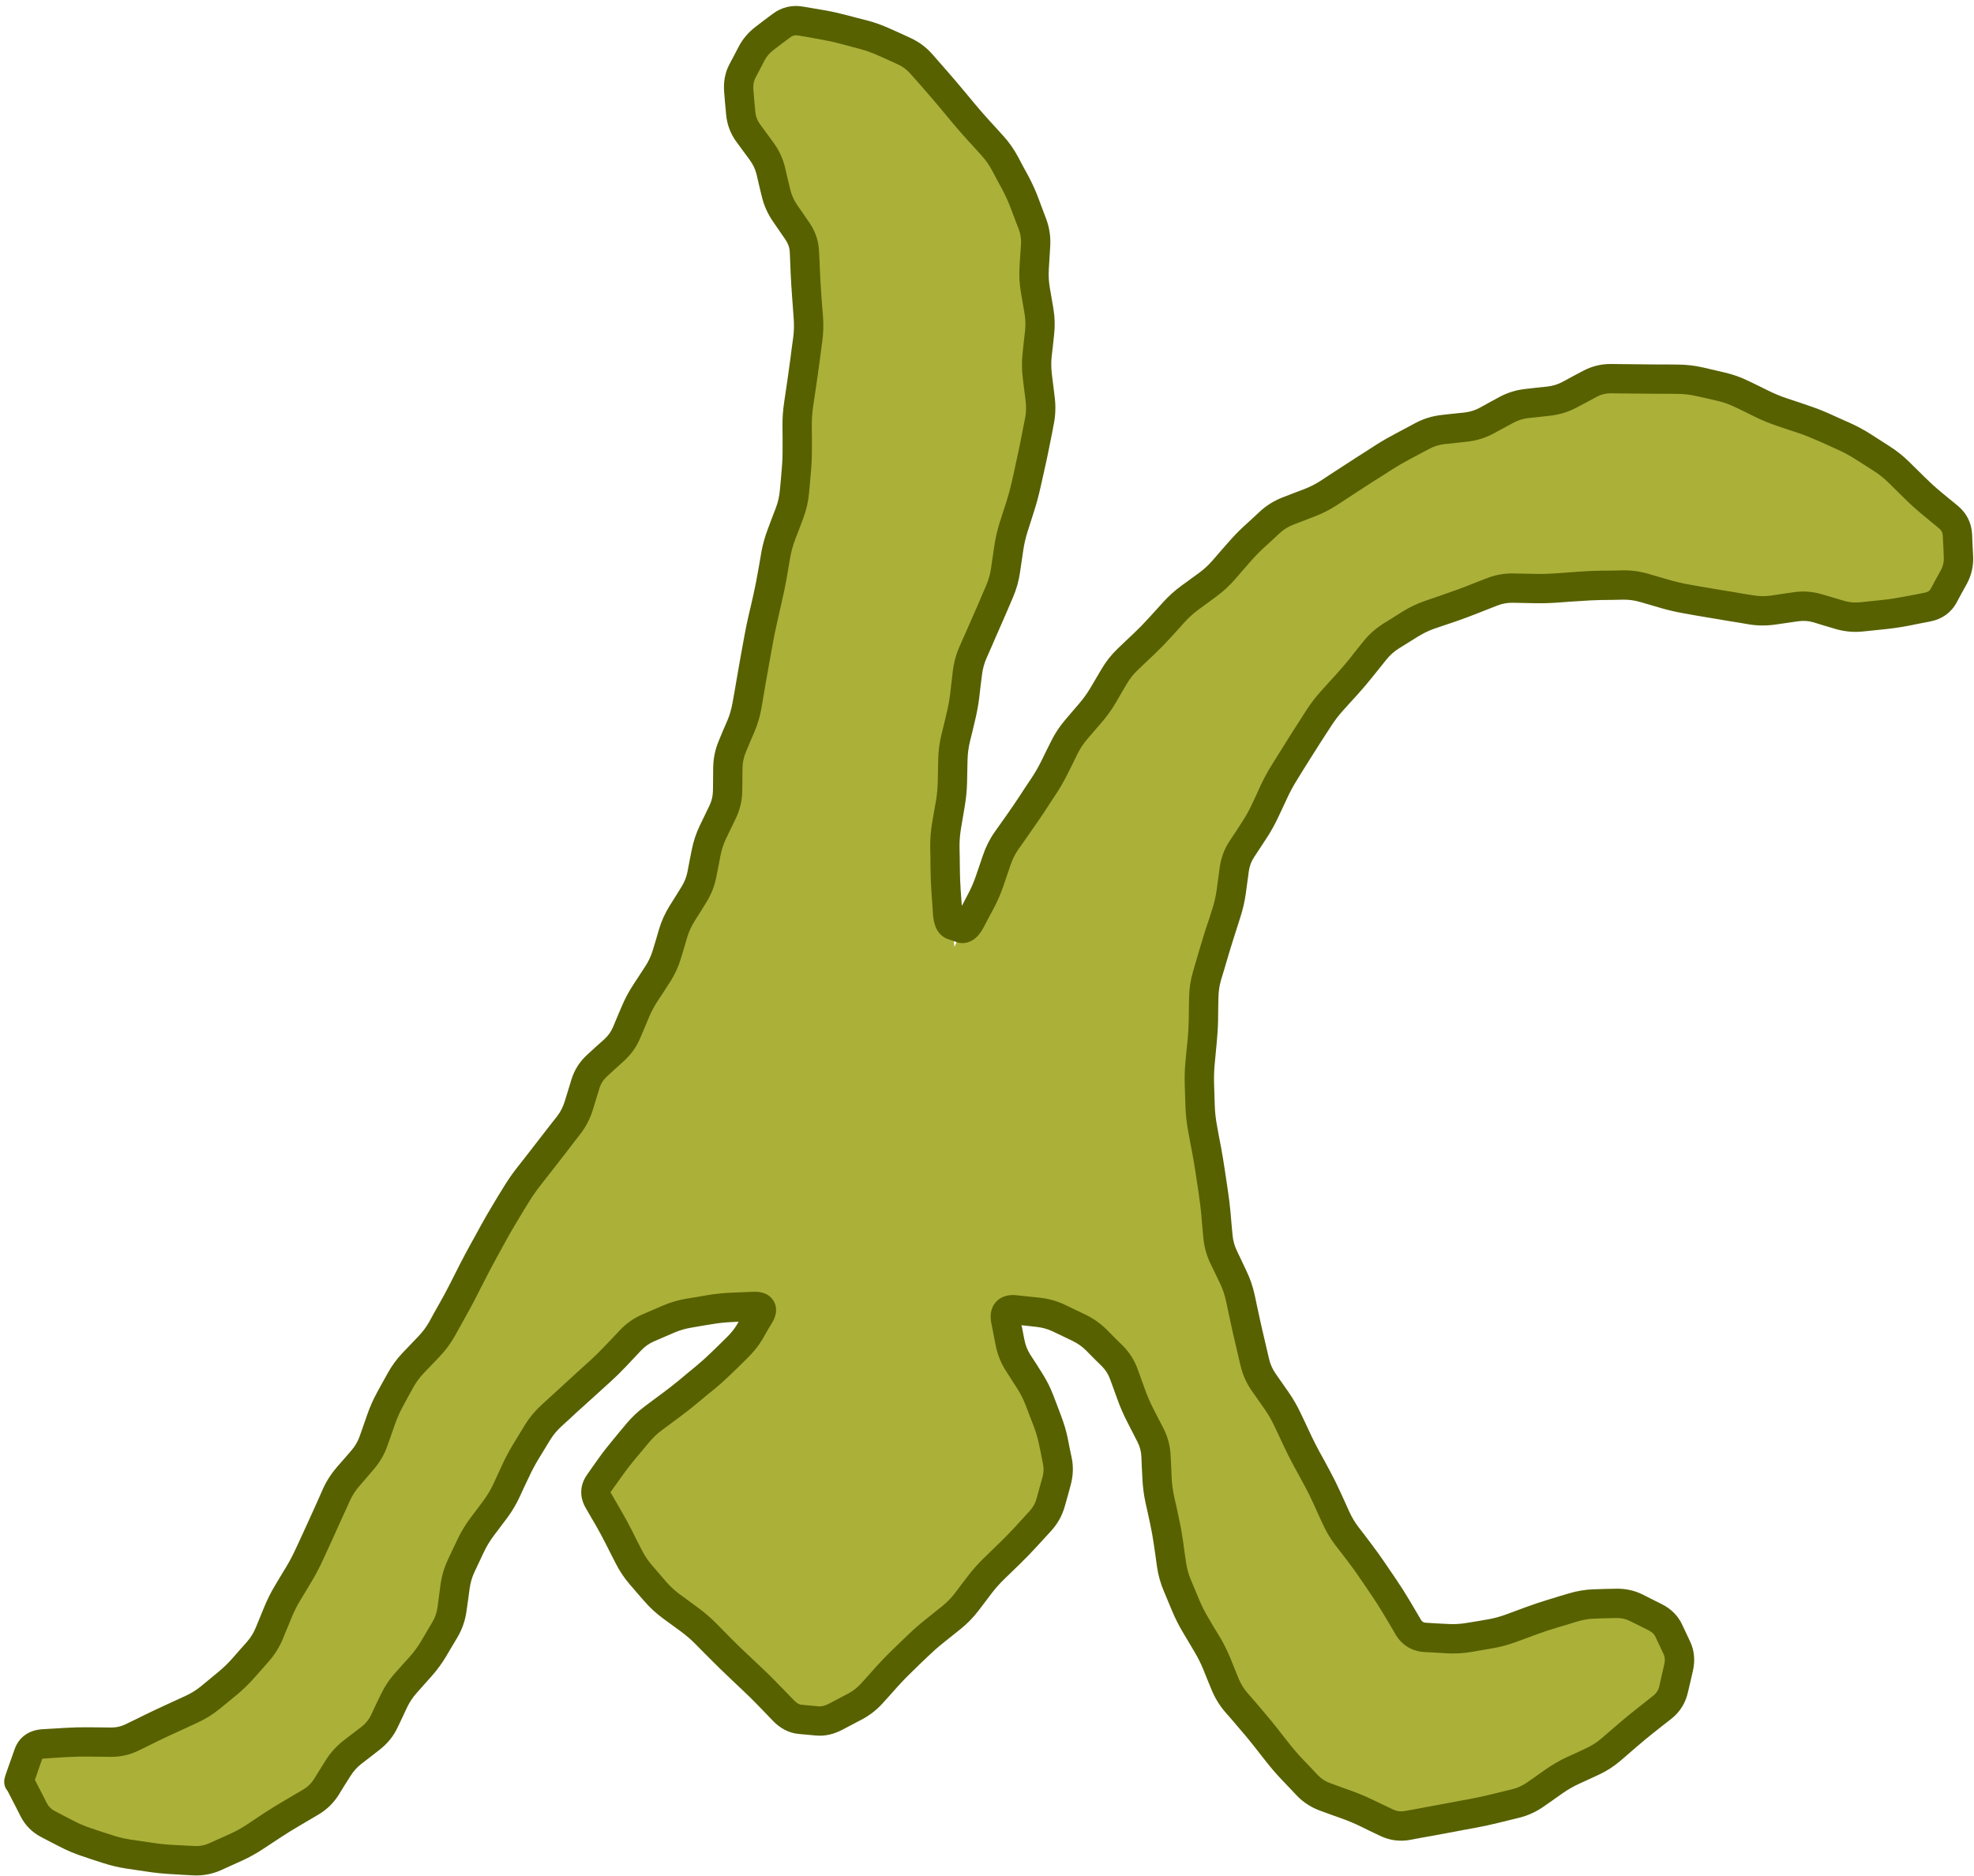
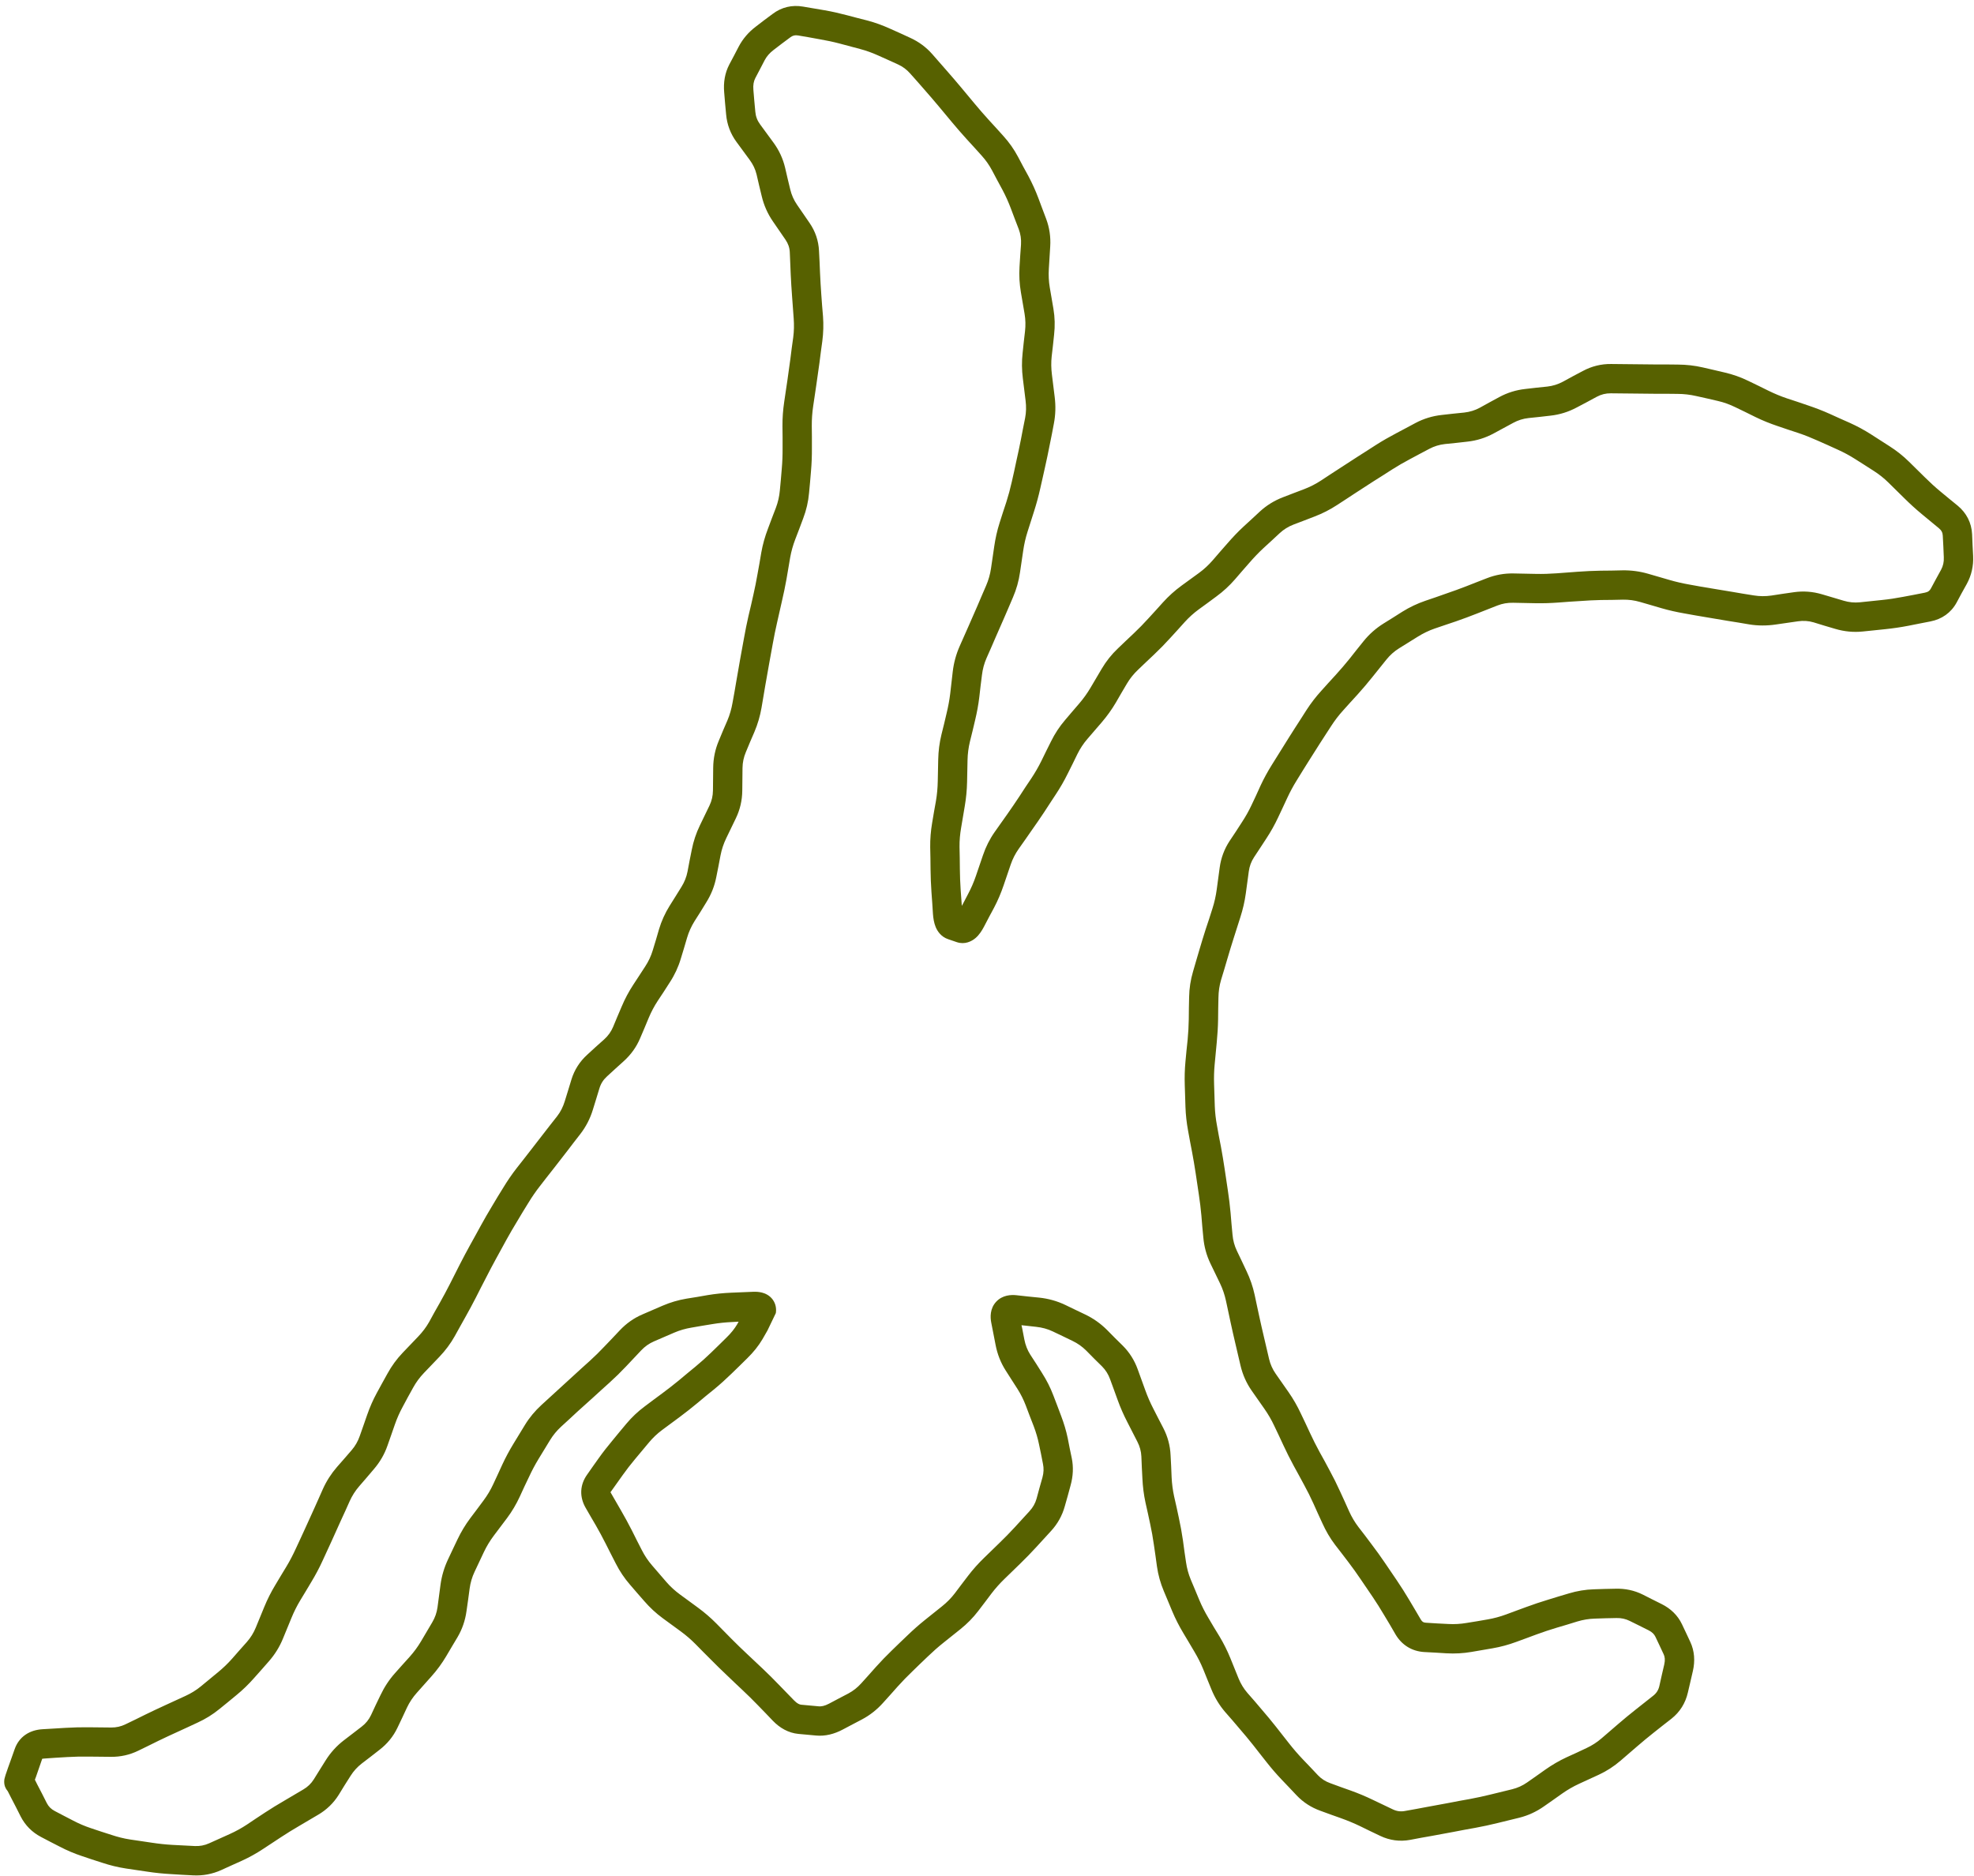
<svg xmlns="http://www.w3.org/2000/svg" width="202" height="192" viewBox="0 0 202 192" fill="none">
-   <path d="M19.889 189.965C8.999 190.355 2 187.429 2 182.356C3.167 176.113 5.694 180.405 14.639 177.283C23.585 174.162 27.279 167.333 30.391 161.089C33.502 154.846 49.059 128.116 63.643 105.678C78.228 83.241 83.672 34.854 82.506 27.245C81.339 19.636 72.005 9.88 76.672 4.417C81.339 -1.046 95.729 2.466 103.313 17.88C110.897 33.293 103.313 54.365 99.424 68.998C96.312 80.705 96.961 92.476 97.674 96.899C118.286 49.877 149.983 42.854 162.817 39.537C175.652 36.22 194.903 48.121 198.209 51.829C201.515 55.536 208.71 67.437 170.596 60.413C132.482 53.389 122.175 93.582 122.759 113.483C123.342 133.384 138.899 163.431 145.511 167.333C152.122 171.235 162.234 159.333 170.596 165.772C178.958 172.211 155.622 187.624 142.788 186.453C129.954 185.283 120.036 166.357 118.481 151.529C116.925 136.701 106.424 132.799 103.313 134.164C100.202 135.53 107.98 145.09 108.952 149.773C109.925 154.456 86.589 177.088 83.672 177.283C80.756 177.479 62.088 158.358 60.532 153.285C58.976 148.212 81.339 135.725 78.422 134.164C65.588 129.482 51.003 149.773 47.309 161.089C43.614 172.406 30.78 189.575 19.889 189.965Z" fill="#ABB039" />
-   <path d="M82.18 0.676L84.383 1.051C85.154 1.184 85.911 1.358 86.656 1.555L87.723 1.836L88.777 2.105C89.564 2.313 90.332 2.597 91.086 2.938L92.106 3.395L93.125 3.863C93.999 4.259 94.764 4.817 95.398 5.539L96.875 7.227C97.378 7.799 97.874 8.377 98.352 8.949L99.758 10.637C100.21 11.179 100.677 11.719 101.164 12.254L101.926 13.086L102.676 13.918C103.264 14.564 103.765 15.278 104.176 16.051L104.703 17.047L105.242 18.031C105.624 18.75 105.961 19.493 106.25 20.258L106.648 21.324L107.047 22.379C107.39 23.287 107.53 24.241 107.469 25.215L107.398 26.363L107.328 27.5C107.287 28.152 107.317 28.794 107.422 29.41L107.609 30.5L107.797 31.602C107.945 32.473 107.966 33.359 107.867 34.238L107.75 35.34L107.621 36.453C107.552 37.071 107.563 37.706 107.645 38.352L107.926 40.625C108.041 41.538 108.017 42.449 107.844 43.344L107.633 44.457L107.41 45.559C107.265 46.308 107.108 47.054 106.941 47.797L106.695 48.898L106.449 49.988C106.276 50.761 106.069 51.53 105.828 52.285L105.148 54.418C104.946 55.052 104.799 55.701 104.703 56.363L104.375 58.59C104.248 59.464 104.011 60.31 103.66 61.121L103.215 62.164L102.77 63.195C102.47 63.889 102.16 64.589 101.855 65.281L101.41 66.312L100.953 67.344C100.71 67.898 100.556 68.478 100.484 69.078L100.344 70.191L100.215 71.316C100.119 72.123 99.971 72.921 99.781 73.707L99.523 74.797L99.254 75.887C99.103 76.509 99.021 77.144 99.008 77.785L98.961 80.035C98.943 80.857 98.865 81.673 98.727 82.484L98.352 84.711C98.24 85.361 98.18 86.012 98.188 86.668L98.211 87.793L98.223 88.918C98.232 89.637 98.254 90.356 98.305 91.074L98.387 92.199L98.422 92.703L98.551 92.469L99.066 91.484C99.376 90.898 99.646 90.282 99.863 89.644L100.59 87.512C100.877 86.667 101.273 85.873 101.785 85.144L102.43 84.231L103.086 83.305C103.506 82.707 103.916 82.105 104.316 81.5L104.926 80.562L105.547 79.637C105.921 79.071 106.263 78.482 106.566 77.867L107.059 76.859L107.562 75.852C107.949 75.069 108.426 74.344 108.992 73.684L109.719 72.828L110.445 71.984C110.872 71.487 111.257 70.95 111.594 70.379L112.742 68.434C113.195 67.667 113.748 66.971 114.395 66.359L115.203 65.586L116.023 64.812C116.541 64.323 117.038 63.812 117.512 63.289L118.262 62.469L119.012 61.637C119.58 61.009 120.214 60.439 120.898 59.938L122.703 58.625C123.213 58.252 123.677 57.82 124.098 57.336L124.836 56.48L125.586 55.625C126.116 55.014 126.67 54.426 127.262 53.879L128.094 53.117L128.914 52.355C129.609 51.713 130.414 51.219 131.305 50.879L132.371 50.469L133.449 50.059C134.067 49.822 134.642 49.527 135.172 49.18L136.098 48.57L137.035 47.961C137.662 47.55 138.298 47.136 138.934 46.73L139.871 46.133L140.82 45.523C141.485 45.099 142.172 44.71 142.871 44.34L143.867 43.812L144.852 43.285C145.685 42.843 146.587 42.569 147.535 42.465L148.684 42.336L149.832 42.219C150.406 42.156 150.939 41.991 151.426 41.727L152.422 41.176L153.418 40.637C154.252 40.184 155.147 39.908 156.09 39.805L157.215 39.676L158.34 39.559C158.895 39.498 159.433 39.33 159.945 39.055L160.953 38.504L161.973 37.965C162.872 37.481 163.849 37.237 164.867 37.25L169.414 37.297H170.551L171.688 37.309C172.554 37.313 173.41 37.408 174.254 37.602L175.367 37.859L176.469 38.117C177.318 38.312 178.136 38.601 178.918 38.984L179.938 39.477L180.957 39.98C181.577 40.284 182.208 40.549 182.855 40.766L183.922 41.117L184.988 41.48C185.746 41.734 186.495 42.019 187.227 42.348L188.258 42.816L189.289 43.273C190.04 43.611 190.763 44.003 191.457 44.445L193.355 45.664C194.078 46.124 194.748 46.654 195.359 47.258L196.977 48.852C197.481 49.351 198.007 49.837 198.559 50.293L199.438 51.02L200.328 51.746C201.227 52.491 201.747 53.492 201.805 54.664L201.852 55.777L201.91 56.891C201.959 57.899 201.747 58.865 201.266 59.75L200.738 60.699L200.223 61.66C199.648 62.716 198.702 63.367 197.539 63.594L196.402 63.816L195.277 64.039C194.479 64.194 193.674 64.309 192.875 64.391L191.75 64.508L190.613 64.625C189.663 64.722 188.721 64.629 187.801 64.356L186.688 64.027L185.586 63.688C185.06 63.531 184.525 63.503 183.98 63.582L181.707 63.91C180.799 64.043 179.891 64.043 179 63.898L177.898 63.711L176.797 63.535C176.057 63.415 175.312 63.289 174.57 63.16L173.469 62.973L172.355 62.773C171.565 62.636 170.776 62.46 170 62.234L168.922 61.918L167.832 61.602C167.253 61.433 166.668 61.357 166.074 61.367L164.949 61.391L163.824 61.402C163.106 61.415 162.396 61.456 161.691 61.508L160.578 61.578L159.477 61.66C158.697 61.717 157.908 61.747 157.109 61.73L154.836 61.684C154.276 61.672 153.742 61.764 153.23 61.965L151.145 62.785C150.427 63.068 149.699 63.341 148.965 63.594L147.887 63.957L146.82 64.32C146.213 64.529 145.632 64.812 145.086 65.152L143.164 66.348C142.666 66.658 142.234 67.046 141.863 67.508L140.434 69.289C139.94 69.904 139.438 70.5 138.922 71.07L138.172 71.891L137.434 72.711C136.993 73.198 136.594 73.719 136.238 74.269L135.629 75.207L135.031 76.133C134.635 76.746 134.245 77.365 133.859 77.984L133.273 78.922L132.688 79.871C132.331 80.445 132.012 81.039 131.727 81.652L131.258 82.66L130.789 83.656C130.445 84.394 130.039 85.117 129.582 85.812L128.961 86.762L128.328 87.723C128.034 88.171 127.86 88.651 127.789 89.176L127.484 91.426C127.371 92.262 127.177 93.081 126.922 93.875L126.242 96.008C126.019 96.704 125.806 97.41 125.598 98.117L125.281 99.195L124.953 100.273C124.78 100.862 124.694 101.464 124.684 102.078L124.66 103.203L124.648 104.328C124.635 105.118 124.583 105.913 124.508 106.695L124.297 108.922C124.232 109.598 124.216 110.274 124.238 110.949L124.309 113.176C124.331 113.843 124.409 114.509 124.531 115.168L124.73 116.27L124.941 117.359C125.08 118.107 125.203 118.86 125.316 119.609L125.645 121.812C125.759 122.574 125.857 123.343 125.926 124.121L126.02 125.246L126.125 126.371C126.176 126.94 126.322 127.482 126.57 128L127.062 129.031L127.543 130.051C127.919 130.836 128.205 131.653 128.387 132.5L128.621 133.602L128.855 134.691C129.01 135.413 129.178 136.136 129.348 136.859L129.863 139.062C129.991 139.608 130.214 140.114 130.543 140.586L131.855 142.461C132.34 143.156 132.757 143.887 133.109 144.641L133.59 145.648L134.059 146.656C134.36 147.301 134.679 147.941 135.02 148.566L135.559 149.539L136.086 150.523C136.459 151.209 136.807 151.908 137.129 152.621L137.598 153.641L138.055 154.66C138.315 155.235 138.634 155.777 139.016 156.277L139.695 157.156L140.363 158.047C140.831 158.661 141.282 159.288 141.711 159.922L142.953 161.75C143.382 162.383 143.799 163.044 144.207 163.73L144.805 164.738L145.391 165.734C145.537 165.981 145.673 166.048 145.918 166.062L147.055 166.133L148.191 166.191C148.836 166.228 149.46 166.19 150.066 166.086L151.156 165.91L152.234 165.723C152.866 165.614 153.495 165.445 154.109 165.219L155.152 164.832L156.207 164.445C156.934 164.177 157.669 163.931 158.41 163.707L159.477 163.379L160.543 163.062C161.38 162.81 162.24 162.666 163.109 162.641L164.211 162.605L165.312 162.582C166.29 162.553 167.23 162.746 168.102 163.18L169.074 163.672L170.035 164.152C170.952 164.609 171.683 165.297 172.121 166.227L172.543 167.117L172.965 168.02C173.407 168.962 173.465 169.984 173.234 170.996L172.977 172.109L172.719 173.211C172.473 174.287 171.908 175.198 171.043 175.883L170.141 176.586L169.238 177.301C168.657 177.76 168.089 178.232 167.539 178.707L166.695 179.434L165.84 180.172C165.167 180.753 164.421 181.239 163.613 181.613L161.574 182.551C160.975 182.828 160.4 183.161 159.852 183.547L158.926 184.203L157.988 184.859C157.217 185.401 156.37 185.794 155.457 186.02L153.254 186.559C152.493 186.747 151.731 186.911 150.969 187.051L149.867 187.25L148.766 187.461C148.035 187.595 147.296 187.733 146.551 187.871L145.426 188.07L144.312 188.281C143.25 188.479 142.204 188.34 141.23 187.871L140.199 187.379L139.168 186.875C138.528 186.567 137.877 186.301 137.223 186.066L136.168 185.691L135.113 185.305C134.187 184.973 133.366 184.448 132.688 183.734L131.914 182.914L131.141 182.105C130.593 181.529 130.079 180.93 129.594 180.312L128.902 179.434L128.223 178.566C127.78 178.003 127.313 177.452 126.84 176.902L126.113 176.047L125.375 175.203C124.781 174.514 124.313 173.737 123.969 172.895L123.547 171.863L123.125 170.82C122.871 170.2 122.567 169.604 122.223 169.027L121.648 168.055L121.074 167.094C120.653 166.39 120.279 165.659 119.961 164.902L119.527 163.859L119.094 162.828C118.753 162.017 118.514 161.169 118.391 160.297L118.238 159.184L118.074 158.059C117.974 157.351 117.85 156.652 117.699 155.961L117.465 154.871L117.219 153.77C117.042 152.959 116.941 152.131 116.902 151.297L116.844 150.172L116.797 149.047C116.772 148.512 116.633 148.012 116.387 147.535L115.355 145.52C114.979 144.792 114.648 144.041 114.371 143.27L113.984 142.203L113.598 141.148C113.418 140.648 113.146 140.204 112.766 139.824L111.957 139.027L111.16 138.219C110.743 137.802 110.274 137.472 109.754 137.223L108.734 136.73L107.727 136.25C107.211 136.003 106.643 135.846 106.027 135.781L104.867 135.652L104.527 135.617L104.598 135.922L104.82 137.07C104.933 137.652 105.136 138.169 105.43 138.629L106.039 139.566L106.637 140.516C107.094 141.231 107.482 141.991 107.785 142.789L108.184 143.832L108.582 144.887C108.874 145.656 109.106 146.425 109.262 147.184L109.461 148.203L109.672 149.211C109.862 150.136 109.811 151.073 109.555 152L109.262 153.078L108.957 154.156C108.694 155.105 108.219 155.949 107.551 156.676L106.027 158.34C105.498 158.915 104.955 159.476 104.398 160.016L103.59 160.801L102.793 161.574C102.312 162.04 101.864 162.54 101.457 163.074L100.777 163.977L100.098 164.867C99.57 165.559 98.961 166.174 98.281 166.719L96.523 168.125C95.975 168.563 95.453 169.026 94.953 169.508L94.144 170.281L93.348 171.055C92.839 171.545 92.336 172.059 91.859 172.59L91.109 173.434L90.359 174.266C89.743 174.953 89.028 175.521 88.215 175.953L87.231 176.469L86.234 176.996C85.38 177.449 84.457 177.695 83.504 177.605L82.613 177.523L81.711 177.441C80.674 177.344 79.792 176.826 79.086 176.094L78.312 175.285L77.527 174.477C77.027 173.957 76.513 173.455 75.992 172.965L75.184 172.203L74.375 171.43C73.822 170.91 73.28 170.377 72.746 169.836L71.961 169.051L71.176 168.254C70.712 167.784 70.201 167.343 69.652 166.941L67.824 165.605C67.123 165.092 66.49 164.499 65.926 163.848L65.188 163.004L64.461 162.16C63.891 161.502 63.404 160.775 63.008 159.992L62.492 158.984L61.977 157.965C61.647 157.315 61.317 156.695 60.98 156.113L60.453 155.211L59.926 154.297C59.635 153.793 59.453 153.205 59.48 152.574C59.509 151.944 59.741 151.385 60.078 150.91L60.676 150.055L61.285 149.199C61.712 148.598 62.181 148.003 62.68 147.406L63.383 146.551L64.098 145.695C64.65 145.034 65.28 144.44 65.973 143.926L66.863 143.258L67.766 142.59C68.342 142.161 68.911 141.723 69.465 141.266L70.32 140.551L71.188 139.836C71.728 139.389 72.253 138.922 72.758 138.43L73.566 137.645L74.363 136.859C74.814 136.42 75.173 135.968 75.441 135.512L75.582 135.254L74.949 135.289C74.255 135.318 73.57 135.39 72.91 135.5L71.832 135.676L70.754 135.863C70.155 135.963 69.562 136.13 68.984 136.379L66.922 137.27C66.422 137.485 65.987 137.796 65.609 138.195L64.062 139.836C63.519 140.411 62.953 140.966 62.375 141.488L61.555 142.227L60.734 142.977C60.19 143.47 59.633 143.96 59.082 144.465L58.262 145.227L57.43 145.988C56.981 146.4 56.597 146.866 56.281 147.383L55.109 149.305C54.749 149.895 54.426 150.508 54.137 151.133L53.656 152.141L53.188 153.16C52.83 153.932 52.399 154.666 51.887 155.352L50.527 157.156C50.136 157.68 49.798 158.234 49.52 158.82L48.559 160.859C48.305 161.394 48.138 161.968 48.055 162.582L47.902 163.719L47.738 164.867C47.608 165.824 47.3 166.727 46.812 167.551L46.238 168.512L45.664 169.484C45.232 170.215 44.731 170.9 44.164 171.535L43.402 172.391L42.652 173.234C42.245 173.691 41.908 174.192 41.645 174.746L41.164 175.777L40.672 176.809C40.245 177.707 39.622 178.463 38.832 179.07L37.93 179.773L37.027 180.465C36.565 180.82 36.177 181.247 35.867 181.742L35.258 182.703L34.66 183.676C34.128 184.526 33.415 185.211 32.551 185.715L30.605 186.863C29.977 187.23 29.36 187.608 28.766 188L26.914 189.219C26.228 189.672 25.5 190.079 24.734 190.426L23.691 190.895L22.637 191.375C21.724 191.787 20.753 191.968 19.754 191.914L18.617 191.855L17.48 191.785C16.675 191.741 15.877 191.659 15.09 191.539L13.977 191.375L12.875 191.211C12.053 191.086 11.244 190.885 10.461 190.625L9.406 190.285L8.363 189.934C7.587 189.676 6.838 189.357 6.125 188.984L5.164 188.492L4.203 187.988C3.293 187.513 2.584 186.804 2.117 185.891L1.637 184.941L1.145 183.992L0.793 183.301C0.638 183.113 0.546 182.933 0.512 182.832C0.434 182.606 0.43 182.413 0.43 182.352C0.429 182.206 0.448 182.085 0.453 182.059C0.467 181.98 0.492 181.913 0.5 181.883C0.521 181.809 0.543 181.72 0.57 181.637C0.628 181.461 0.715 181.206 0.828 180.887L1.168 179.938L1.508 178.977C1.715 178.394 2.08 177.879 2.621 177.512C3.152 177.153 3.759 176.996 4.344 176.961L5.527 176.891L6.699 176.82C7.52 176.77 8.334 176.752 9.125 176.762L11.375 176.785C11.892 176.792 12.375 176.683 12.84 176.457L13.859 175.965L14.879 175.461C15.564 175.126 16.253 174.804 16.941 174.488L18.98 173.551C19.541 173.294 20.066 172.974 20.551 172.578L21.43 171.852L22.297 171.137C22.817 170.712 23.303 170.25 23.75 169.742L24.5 168.887L25.262 168.031C25.65 167.59 25.953 167.099 26.176 166.555L27.043 164.445C27.359 163.673 27.73 162.935 28.156 162.23L28.73 161.27L29.305 160.32C29.66 159.733 29.978 159.119 30.266 158.492L30.734 157.484L31.203 156.465C31.513 155.789 31.823 155.105 32.129 154.426L32.586 153.406L33.043 152.375C33.411 151.559 33.894 150.807 34.484 150.125L35.234 149.27L35.984 148.402C36.357 147.971 36.631 147.485 36.816 146.949L37.191 145.883L37.566 144.805C37.842 144.011 38.175 143.248 38.574 142.52L39.113 141.535L39.652 140.562C40.075 139.791 40.594 139.075 41.211 138.43L42.008 137.598L42.793 136.777C43.236 136.314 43.617 135.814 43.918 135.277L44.457 134.293L45.008 133.32C45.362 132.688 45.709 132.046 46.039 131.398L47.047 129.406C47.393 128.726 47.758 128.046 48.125 127.379L48.664 126.406L49.203 125.422C49.573 124.75 49.954 124.085 50.352 123.43L50.926 122.469L51.512 121.52C51.929 120.832 52.385 120.164 52.883 119.527L53.574 118.648L54.266 117.758C54.725 117.169 55.18 116.578 55.637 115.988L56.328 115.098L57.02 114.219C57.363 113.775 57.618 113.267 57.793 112.695L58.133 111.594L58.473 110.48C58.778 109.483 59.328 108.625 60.102 107.926L60.957 107.141L61.824 106.367C62.235 105.996 62.535 105.573 62.738 105.09L63.172 104.047L63.617 103.004C63.944 102.226 64.339 101.482 64.801 100.777L65.422 99.828L66.031 98.891C66.363 98.384 66.62 97.841 66.793 97.262L67.121 96.184L67.438 95.094C67.691 94.247 68.056 93.446 68.527 92.691L69.137 91.719L69.734 90.758C70.04 90.269 70.247 89.746 70.356 89.188L70.566 88.074L70.789 86.961C70.957 86.095 71.237 85.26 71.621 84.465L72.606 82.426C72.834 81.952 72.95 81.445 72.957 80.891L72.981 78.57C72.991 77.608 73.183 76.682 73.555 75.805L73.988 74.762L74.434 73.731C74.682 73.143 74.853 72.536 74.961 71.914L75.16 70.812L75.348 69.711C75.475 68.973 75.603 68.232 75.734 67.496L75.934 66.394L76.133 65.305C76.268 64.549 76.417 63.791 76.59 63.043L76.848 61.953L77.094 60.863C77.255 60.164 77.392 59.46 77.516 58.754L77.715 57.652L77.902 56.551C78.047 55.723 78.278 54.911 78.582 54.113L78.981 53.047L79.391 51.98C79.613 51.397 79.747 50.8 79.801 50.199L79.906 49.074L80 47.961C80.061 47.267 80.087 46.568 80.082 45.863V44.738L80.07 43.602C80.064 42.774 80.125 41.954 80.246 41.141L80.41 40.027L80.574 38.926C80.683 38.197 80.784 37.464 80.879 36.734L81.019 35.621L81.172 34.52C81.255 33.883 81.266 33.242 81.219 32.598L81.137 31.473L81.055 30.359C80.999 29.601 80.949 28.839 80.914 28.074L80.867 26.938L80.82 25.812C80.799 25.344 80.65 24.922 80.375 24.523L79.086 22.648C78.549 21.868 78.169 21.004 77.949 20.082L77.68 18.969L77.422 17.855C77.291 17.31 77.052 16.82 76.719 16.367L75.359 14.516C74.749 13.684 74.396 12.74 74.305 11.715L74.199 10.578L74.106 9.453C74.017 8.449 74.172 7.478 74.633 6.594L75.113 5.691L75.582 4.789C76.005 3.978 76.6 3.288 77.34 2.727L78.195 2.07L79.062 1.426C79.979 0.73 81.053 0.481 82.18 0.676ZM81.676 3.629C81.34 3.571 81.109 3.642 80.879 3.816L80.012 4.461L79.156 5.117C78.749 5.426 78.448 5.778 78.242 6.172L77.773 7.074L77.293 7.988C77.127 8.309 77.05 8.699 77.094 9.195L77.188 10.32L77.293 11.445C77.335 11.919 77.494 12.338 77.785 12.734L79.144 14.586C79.716 15.363 80.117 16.227 80.34 17.164L80.598 18.277L80.867 19.391C81.001 19.953 81.232 20.475 81.559 20.949L82.848 22.824C83.436 23.678 83.76 24.638 83.809 25.672L83.867 26.809L83.914 27.934C83.948 28.671 83.989 29.406 84.043 30.137L84.125 31.262L84.219 32.375C84.281 33.221 84.258 34.067 84.148 34.906L83.996 36.02L83.856 37.121C83.758 37.867 83.65 38.614 83.539 39.359L83.375 40.473L83.211 41.574C83.113 42.233 83.066 42.903 83.07 43.578L83.082 44.715V45.84C83.088 46.64 83.058 47.439 82.988 48.23L82.894 49.344L82.789 50.457C82.711 51.341 82.511 52.209 82.191 53.047L81.793 54.113L81.383 55.18C81.145 55.803 80.967 56.431 80.856 57.066L80.481 59.27C80.348 60.028 80.185 60.781 80.012 61.531L79.519 63.711C79.358 64.412 79.212 65.124 79.086 65.832L78.887 66.922L78.688 68.023C78.558 68.752 78.427 69.484 78.301 70.215L78.113 71.328L77.926 72.43C77.779 73.278 77.536 74.106 77.199 74.902L76.754 75.934L76.32 76.977C76.106 77.484 75.987 78.023 75.981 78.606L75.957 80.926C75.945 81.912 75.727 82.857 75.301 83.738L74.316 85.777C74.046 86.339 73.849 86.923 73.731 87.535L73.519 88.648L73.297 89.762C73.118 90.682 72.775 91.543 72.277 92.34L71.68 93.312L71.07 94.273C70.738 94.805 70.484 95.371 70.309 95.961L69.992 97.039L69.664 98.117C69.408 98.976 69.031 99.781 68.539 100.531L67.93 101.48L67.309 102.418C66.947 102.97 66.639 103.554 66.383 104.164L65.949 105.207L65.504 106.25C65.125 107.151 64.559 107.934 63.828 108.594L62.973 109.367L62.117 110.152C61.746 110.488 61.491 110.88 61.344 111.359L61.004 112.473L60.664 113.574C60.387 114.48 59.958 115.308 59.387 116.047L58.695 116.938L58.016 117.828C57.556 118.422 57.096 119.017 56.633 119.609L55.941 120.488L55.25 121.379C54.825 121.923 54.434 122.492 54.078 123.078L53.492 124.027L52.918 124.988C52.543 125.606 52.177 126.229 51.828 126.863L50.75 128.832C50.399 129.47 50.062 130.116 49.73 130.766L49.215 131.762L48.711 132.758C48.363 133.441 47.995 134.118 47.621 134.785L47.07 135.77L46.531 136.742C46.103 137.505 45.574 138.21 44.961 138.852L44.176 139.672L43.379 140.504C42.939 140.964 42.571 141.468 42.277 142.004L41.738 142.977L41.211 143.961C40.894 144.54 40.624 145.151 40.402 145.789L40.027 146.867L39.652 147.934C39.342 148.83 38.867 149.641 38.246 150.359L37.508 151.227L36.758 152.094C36.354 152.56 36.032 153.07 35.785 153.617L35.328 154.637L34.859 155.656C34.551 156.34 34.245 157.027 33.934 157.707L32.996 159.746C32.662 160.475 32.285 161.183 31.871 161.867L31.297 162.828L30.723 163.777C30.379 164.346 30.079 164.95 29.82 165.582L28.953 167.691C28.604 168.545 28.12 169.319 27.512 170.012L26.762 170.867L26 171.723C25.445 172.353 24.843 172.94 24.195 173.469L23.328 174.184L22.449 174.898C21.767 175.456 21.019 175.917 20.223 176.281L19.215 176.75L18.195 177.219C17.528 177.524 16.856 177.831 16.191 178.156L15.172 178.66L14.164 179.152C13.277 179.586 12.327 179.798 11.34 179.785L10.215 179.773L9.078 179.762C8.366 179.753 7.635 179.763 6.887 179.809L5.703 179.879L4.531 179.961C4.42 179.968 4.35 179.974 4.32 179.984L3.664 181.883C3.633 181.971 3.596 182.055 3.57 182.129C3.642 182.266 3.72 182.433 3.816 182.621L4.309 183.57L4.789 184.52C4.969 184.871 5.229 185.136 5.598 185.328L6.559 185.832L7.508 186.324C8.074 186.62 8.674 186.878 9.301 187.086L10.355 187.438L11.41 187.777C12.03 187.983 12.664 188.146 13.32 188.246L14.434 188.41L15.535 188.574C16.226 188.679 16.933 188.758 17.645 188.797L19.918 188.914C20.435 188.942 20.927 188.85 21.406 188.633L23.492 187.695C24.119 187.412 24.712 187.086 25.262 186.723L26.188 186.102L27.113 185.492C27.754 185.069 28.419 184.667 29.094 184.273L31.039 183.125C31.479 182.868 31.84 182.525 32.117 182.082L32.715 181.121L33.324 180.148C33.823 179.35 34.453 178.659 35.199 178.086L36.102 177.395L37.016 176.691C37.43 176.372 37.744 175.986 37.965 175.52L38.445 174.488L38.938 173.469C39.323 172.655 39.815 171.902 40.414 171.23L41.164 170.387L41.926 169.543C42.365 169.051 42.752 168.524 43.086 167.961L44.234 166.016C44.512 165.546 44.696 165.035 44.773 164.469L45.078 162.172C45.202 161.261 45.462 160.39 45.852 159.57L46.332 158.551L46.812 157.543C47.177 156.776 47.615 156.045 48.125 155.363L48.805 154.461L49.484 153.547C49.872 153.027 50.2 152.475 50.469 151.895L50.938 150.887L51.406 149.867C51.743 149.14 52.124 148.432 52.543 147.746L53.715 145.824C54.178 145.065 54.746 144.387 55.402 143.785L57.066 142.262C57.621 141.753 58.17 141.247 58.719 140.75L59.539 140L60.359 139.262C60.877 138.793 61.381 138.293 61.871 137.773L62.656 136.953L63.43 136.133C64.085 135.439 64.852 134.893 65.727 134.516L67.789 133.625C68.584 133.282 69.406 133.04 70.25 132.898L71.34 132.723L72.418 132.535C73.203 132.404 74.007 132.323 74.82 132.289L75.945 132.242L77.082 132.195C77.347 132.184 77.659 132.198 77.973 132.277C78.282 132.356 78.733 132.54 79.062 132.98C79.415 133.453 79.453 133.98 79.391 134.375C79.332 134.74 79.184 135.062 79.051 135.289L78.535 136.156L78.031 137.035C77.614 137.745 77.082 138.398 76.461 139.004L75.664 139.789L74.856 140.574C74.29 141.125 73.704 141.655 73.098 142.156L72.231 142.859L71.375 143.574C70.781 144.065 70.177 144.545 69.559 145.004L67.754 146.34C67.252 146.713 66.804 147.14 66.406 147.617L64.977 149.328C64.527 149.867 64.112 150.402 63.734 150.934L62.516 152.645C62.496 152.672 62.476 152.689 62.469 152.703C62.473 152.717 62.491 152.742 62.516 152.785L63.57 154.613C63.937 155.247 64.306 155.92 64.66 156.617L65.164 157.625L65.68 158.633C65.967 159.199 66.316 159.721 66.723 160.191L67.461 161.047L68.188 161.891C68.601 162.369 69.072 162.797 69.594 163.18L70.508 163.848L71.434 164.527C72.106 165.02 72.731 165.56 73.309 166.145L74.879 167.738C75.387 168.253 75.912 168.755 76.438 169.25L78.055 170.773C78.613 171.299 79.16 171.847 79.695 172.402L80.469 173.199L81.254 174.008C81.585 174.351 81.829 174.438 81.992 174.453L82.883 174.535L83.785 174.617C84.031 174.64 84.369 174.591 84.828 174.348L85.824 173.82L86.809 173.305C87.309 173.039 87.749 172.689 88.133 172.262L88.883 171.43L89.633 170.586C90.157 170.002 90.701 169.439 91.262 168.898L92.059 168.125L92.867 167.352C93.436 166.804 94.028 166.278 94.648 165.781L96.406 164.375C96.894 163.984 97.329 163.546 97.707 163.051L98.387 162.148L99.066 161.258C99.565 160.604 100.117 159.99 100.707 159.418L101.504 158.645L102.312 157.859C102.827 157.361 103.334 156.845 103.824 156.312L105.348 154.648C105.698 154.267 105.939 153.844 106.074 153.359L106.367 152.281L106.672 151.203C106.812 150.697 106.817 150.243 106.73 149.82L106.531 148.801L106.32 147.793C106.199 147.204 106.022 146.588 105.781 145.953L105.371 144.898L104.973 143.844C104.743 143.241 104.46 142.67 104.117 142.133L103.508 141.184L102.91 140.246C102.402 139.452 102.061 138.574 101.879 137.633L101.656 136.484L101.434 135.348C101.33 134.811 101.286 133.918 101.938 133.215C102.585 132.518 103.471 132.49 104.012 132.547L105.184 132.676L106.344 132.793C107.284 132.892 108.179 133.143 109.016 133.543L110.035 134.035L111.043 134.516C111.874 134.914 112.626 135.443 113.281 136.098L114.078 136.906L114.887 137.703C115.579 138.394 116.092 139.21 116.422 140.129L117.195 142.262C117.428 142.909 117.7 143.539 118.016 144.148L118.531 145.156L119.047 146.152C119.492 147.013 119.74 147.938 119.785 148.906L119.844 150.031L119.891 151.168C119.922 151.834 120.008 152.493 120.148 153.137L120.395 154.227L120.629 155.316C120.796 156.081 120.94 156.856 121.051 157.637L121.203 158.762L121.367 159.875C121.455 160.493 121.619 161.095 121.859 161.668L122.293 162.699L122.727 163.742C122.989 164.366 123.294 164.967 123.641 165.547L124.215 166.52L124.801 167.48C125.224 168.187 125.591 168.922 125.902 169.684L126.746 171.77C126.968 172.311 127.267 172.804 127.648 173.246L128.387 174.09L129.113 174.945C129.616 175.528 130.107 176.116 130.578 176.715L131.258 177.582L131.949 178.461C132.376 179.004 132.836 179.534 133.32 180.043L134.094 180.852L134.867 181.672C135.222 182.044 135.637 182.307 136.121 182.48L137.176 182.867L138.23 183.242C138.986 183.513 139.735 183.827 140.469 184.18L142.531 185.164C142.932 185.357 143.329 185.409 143.762 185.328L144.875 185.129L146 184.918C146.748 184.779 147.492 184.643 148.227 184.508L149.328 184.297L150.43 184.098C151.132 183.969 151.836 183.814 152.539 183.641L154.742 183.102C155.291 182.965 155.798 182.738 156.266 182.41L157.203 181.754L158.129 181.098C158.821 180.611 159.547 180.185 160.309 179.832L161.34 179.363L162.359 178.883C162.913 178.626 163.422 178.297 163.883 177.898L164.727 177.172L165.582 176.434C166.166 175.929 166.771 175.432 167.387 174.945L168.277 174.242L169.18 173.527C169.511 173.265 169.708 172.949 169.801 172.543L170.047 171.441L170.305 170.328C170.411 169.863 170.36 169.542 170.246 169.297L169.824 168.395L169.402 167.504C169.28 167.246 169.073 167.022 168.699 166.836L167.738 166.355L166.766 165.875C166.346 165.666 165.899 165.568 165.406 165.582L164.293 165.605L163.191 165.641C162.59 165.659 161.996 165.757 161.41 165.934L160.344 166.262L159.277 166.578C158.594 166.784 157.909 167.01 157.238 167.258L156.195 167.645L155.141 168.031C154.359 168.319 153.563 168.536 152.75 168.676L150.57 169.051C149.733 169.194 148.88 169.241 148.016 169.191L146.879 169.121L145.754 169.062C144.488 168.99 143.456 168.351 142.812 167.27L142.227 166.262L141.629 165.266C141.249 164.626 140.864 164.009 140.469 163.426L139.227 161.598C138.83 161.012 138.418 160.432 137.984 159.863L137.305 158.973L136.625 158.094C136.105 157.412 135.678 156.673 135.324 155.891L134.855 154.871L134.398 153.852C134.107 153.207 133.787 152.572 133.449 151.953L132.922 150.98L132.383 149.996C132.013 149.317 131.667 148.622 131.34 147.922L130.871 146.914L130.391 145.906C130.114 145.314 129.783 144.74 129.395 144.184L128.082 142.309C127.539 141.53 127.162 140.673 126.945 139.754L126.43 137.551C126.255 136.808 126.085 136.065 125.926 135.324L125.691 134.223L125.457 133.133C125.325 132.517 125.123 131.915 124.848 131.34L123.863 129.301C123.46 128.459 123.219 127.569 123.137 126.641L123.031 125.516L122.938 124.391C122.874 123.671 122.786 122.96 122.68 122.258L122.352 120.055C122.244 119.34 122.121 118.625 121.988 117.91L121.777 116.809L121.578 115.719C121.429 114.913 121.336 114.098 121.309 113.281L121.238 111.055C121.211 110.248 121.232 109.435 121.309 108.629L121.414 107.516L121.531 106.402C121.598 105.701 121.637 104.992 121.648 104.281L121.66 103.156L121.684 102.031C121.698 101.147 121.832 100.278 122.082 99.43L122.398 98.34L122.715 97.262C122.93 96.531 123.152 95.802 123.383 95.082L123.734 94.027L124.074 92.961C124.274 92.337 124.418 91.691 124.508 91.027L124.812 88.777C124.945 87.804 125.28 86.893 125.82 86.07L126.453 85.121L127.074 84.16C127.453 83.583 127.79 82.992 128.07 82.391L128.539 81.394L128.996 80.387C129.334 79.662 129.723 78.955 130.145 78.277L131.316 76.402C131.71 75.769 132.107 75.131 132.512 74.504L133.109 73.578L133.707 72.641C134.152 71.952 134.656 71.303 135.207 70.695L135.945 69.875L136.695 69.055C137.171 68.529 137.644 67.985 138.102 67.414L138.805 66.523L139.52 65.633C140.101 64.908 140.796 64.295 141.582 63.805L142.543 63.207L143.504 62.598C144.241 62.139 145.027 61.767 145.848 61.484L146.914 61.121L147.98 60.746C148.674 60.507 149.365 60.263 150.043 59.996L151.086 59.586L152.141 59.176C153.023 58.829 153.943 58.664 154.895 58.684L157.168 58.73C157.878 58.745 158.579 58.722 159.266 58.672L161.469 58.508C162.23 58.452 163.003 58.416 163.777 58.402L164.891 58.391L166.016 58.367C166.913 58.351 167.798 58.468 168.664 58.719L170.844 59.352C171.515 59.547 172.19 59.702 172.871 59.82L173.973 60.02L175.086 60.207C175.816 60.334 176.548 60.452 177.277 60.57L178.379 60.758L179.48 60.934C180.059 61.028 180.659 61.035 181.273 60.945L182.41 60.77L183.559 60.605C184.532 60.464 185.499 60.536 186.441 60.816L187.555 61.145L188.656 61.473C189.207 61.637 189.753 61.693 190.309 61.637L191.445 61.52L192.57 61.402C193.279 61.33 193.992 61.224 194.703 61.086L195.828 60.875L196.965 60.652C197.307 60.586 197.466 60.451 197.586 60.23L198.102 59.27L198.629 58.309C198.841 57.917 198.933 57.5 198.91 57.031L198.863 55.918L198.805 54.816C198.79 54.51 198.678 54.279 198.406 54.055L196.648 52.602C196.028 52.089 195.436 51.547 194.867 50.984L193.25 49.391C192.791 48.937 192.29 48.54 191.75 48.195L190.801 47.586L189.84 46.977C189.269 46.613 188.676 46.293 188.059 46.016L187.027 45.547L185.996 45.09C185.355 44.802 184.703 44.539 184.039 44.316L182.973 43.965L181.906 43.602C181.131 43.342 180.371 43.038 179.633 42.676L178.613 42.172L177.594 41.68C177.019 41.398 176.424 41.178 175.801 41.035L174.688 40.777L173.586 40.531C172.958 40.387 172.322 40.312 171.676 40.309L170.539 40.297H169.402C168.641 40.293 167.87 40.283 167.105 40.273L164.832 40.25C164.33 40.244 163.859 40.357 163.402 40.602L162.383 41.152L161.363 41.691C160.519 42.145 159.614 42.431 158.668 42.535L157.543 42.664L156.418 42.781C155.861 42.842 155.339 43.006 154.848 43.273L152.855 44.352C152.017 44.807 151.116 45.091 150.16 45.195L149.012 45.324L147.863 45.441C147.281 45.505 146.748 45.674 146.258 45.934L145.262 46.461L144.277 46.988C143.65 47.32 143.034 47.674 142.438 48.055L141.488 48.664L140.539 49.262C139.914 49.66 139.292 50.065 138.676 50.469L137.75 51.078L136.812 51.688C136.098 52.156 135.328 52.548 134.516 52.859L133.449 53.27L132.371 53.68C131.832 53.886 131.361 54.181 130.953 54.559L130.133 55.32L129.301 56.082C128.79 56.555 128.306 57.066 127.848 57.594L127.109 58.438L126.371 59.293C125.804 59.946 125.167 60.531 124.473 61.039L123.57 61.707L122.668 62.363C122.147 62.745 121.67 63.176 121.238 63.652L120.488 64.484L119.738 65.305C119.212 65.886 118.659 66.45 118.086 66.992L117.266 67.766L116.457 68.539C116.014 68.959 115.631 69.431 115.32 69.957L114.746 70.93L114.184 71.902C113.759 72.623 113.272 73.298 112.73 73.93L111.992 74.785L111.266 75.629C110.862 76.099 110.523 76.616 110.246 77.176L109.754 78.184L109.25 79.191C108.891 79.918 108.487 80.617 108.043 81.289L107.434 82.215L106.824 83.152C106.407 83.783 105.973 84.405 105.535 85.027L104.891 85.953L104.246 86.867C103.898 87.362 103.622 87.896 103.426 88.473L102.699 90.606C102.432 91.39 102.11 92.152 101.727 92.879L101.199 93.863L100.684 94.848C100.479 95.236 100.207 95.665 99.84 95.984C99.441 96.33 98.742 96.69 97.918 96.418L97.027 96.113C96.304 95.873 95.926 95.296 95.75 94.871C95.576 94.447 95.5 93.968 95.469 93.523L95.398 92.41L95.316 91.285C95.262 90.509 95.232 89.731 95.223 88.953L95.211 87.828L95.188 86.703C95.177 85.866 95.246 85.034 95.387 84.207L95.574 83.094L95.773 81.981C95.888 81.313 95.947 80.639 95.961 79.965L96.008 77.715C96.026 76.859 96.135 76.015 96.336 75.184L96.606 74.094L96.863 73.004C97.025 72.335 97.156 71.653 97.238 70.965L97.496 68.715C97.603 67.822 97.837 66.96 98.199 66.137L99.113 64.074C99.415 63.388 99.719 62.699 100.016 62.012L100.461 60.969L100.906 59.938C101.152 59.369 101.321 58.779 101.41 58.168L101.574 57.055L101.738 55.93C101.858 55.106 102.037 54.294 102.289 53.504L102.629 52.438L102.98 51.371C103.194 50.7 103.377 50.019 103.531 49.332L103.777 48.242L104.012 47.141C104.172 46.425 104.328 45.707 104.469 44.984L104.68 43.883L104.902 42.77C105.013 42.195 105.025 41.603 104.949 41L104.668 38.727C104.558 37.854 104.549 36.984 104.645 36.125L104.762 35.012L104.891 33.898C104.958 33.299 104.945 32.7 104.844 32.105L104.656 31.004L104.469 29.914C104.324 29.063 104.273 28.189 104.328 27.312L104.398 26.176L104.48 25.027C104.515 24.474 104.436 23.948 104.246 23.445L103.836 22.379L103.438 21.324C103.194 20.679 102.915 20.053 102.594 19.449L102.055 18.453L101.527 17.457C101.233 16.904 100.88 16.395 100.461 15.934L99.711 15.102L98.949 14.27C98.432 13.701 97.931 13.125 97.449 12.547L96.043 10.859C95.584 10.309 95.11 9.759 94.625 9.207L93.887 8.363L93.137 7.52C92.784 7.12 92.376 6.812 91.894 6.594L90.863 6.125L89.844 5.668C89.239 5.395 88.624 5.176 88.004 5.012L85.894 4.449C85.234 4.275 84.557 4.135 83.867 4.016L82.766 3.816L81.676 3.629ZM3.395 182.656C3.39 182.67 3.384 182.676 3.383 182.68L3.395 182.668C3.397 182.659 3.4 182.632 3.406 182.598L3.395 182.656Z" fill="#576100" />
+   <path d="M82.18 0.676L84.383 1.051C85.154 1.184 85.911 1.358 86.656 1.555L87.723 1.836L88.777 2.105C89.564 2.313 90.332 2.597 91.086 2.938L92.106 3.395L93.125 3.863C93.999 4.259 94.764 4.817 95.398 5.539L96.875 7.227C97.378 7.799 97.874 8.377 98.352 8.949L99.758 10.637C100.21 11.179 100.677 11.719 101.164 12.254L101.926 13.086L102.676 13.918C103.264 14.564 103.765 15.278 104.176 16.051L104.703 17.047L105.242 18.031C105.624 18.75 105.961 19.493 106.25 20.258L106.648 21.324L107.047 22.379C107.39 23.287 107.53 24.241 107.469 25.215L107.398 26.363L107.328 27.5C107.287 28.152 107.317 28.794 107.422 29.41L107.609 30.5L107.797 31.602C107.945 32.473 107.966 33.359 107.867 34.238L107.75 35.34L107.621 36.453C107.552 37.071 107.563 37.706 107.645 38.352L107.926 40.625C108.041 41.538 108.017 42.449 107.844 43.344L107.633 44.457L107.41 45.559C107.265 46.308 107.108 47.054 106.941 47.797L106.695 48.898L106.449 49.988C106.276 50.761 106.069 51.53 105.828 52.285L105.148 54.418C104.946 55.052 104.799 55.701 104.703 56.363L104.375 58.59C104.248 59.464 104.011 60.31 103.66 61.121L103.215 62.164L102.77 63.195C102.47 63.889 102.16 64.589 101.855 65.281L101.41 66.312L100.953 67.344C100.71 67.898 100.556 68.478 100.484 69.078L100.344 70.191L100.215 71.316C100.119 72.123 99.971 72.921 99.781 73.707L99.523 74.797L99.254 75.887C99.103 76.509 99.021 77.144 99.008 77.785L98.961 80.035C98.943 80.857 98.865 81.673 98.727 82.484L98.352 84.711C98.24 85.361 98.18 86.012 98.188 86.668L98.211 87.793L98.223 88.918C98.232 89.637 98.254 90.356 98.305 91.074L98.387 92.199L98.422 92.703L98.551 92.469L99.066 91.484C99.376 90.898 99.646 90.282 99.863 89.644L100.59 87.512C100.877 86.667 101.273 85.873 101.785 85.144L102.43 84.231L103.086 83.305C103.506 82.707 103.916 82.105 104.316 81.5L104.926 80.562L105.547 79.637C105.921 79.071 106.263 78.482 106.566 77.867L107.059 76.859L107.562 75.852C107.949 75.069 108.426 74.344 108.992 73.684L109.719 72.828L110.445 71.984C110.872 71.487 111.257 70.95 111.594 70.379L112.742 68.434C113.195 67.667 113.748 66.971 114.395 66.359L115.203 65.586L116.023 64.812C116.541 64.323 117.038 63.812 117.512 63.289L118.262 62.469L119.012 61.637C119.58 61.009 120.214 60.439 120.898 59.938L122.703 58.625C123.213 58.252 123.677 57.82 124.098 57.336L124.836 56.48L125.586 55.625C126.116 55.014 126.67 54.426 127.262 53.879L128.094 53.117L128.914 52.355C129.609 51.713 130.414 51.219 131.305 50.879L132.371 50.469L133.449 50.059C134.067 49.822 134.642 49.527 135.172 49.18L136.098 48.57L137.035 47.961C137.662 47.55 138.298 47.136 138.934 46.73L139.871 46.133L140.82 45.523C141.485 45.099 142.172 44.71 142.871 44.34L143.867 43.812L144.852 43.285C145.685 42.843 146.587 42.569 147.535 42.465L148.684 42.336L149.832 42.219C150.406 42.156 150.939 41.991 151.426 41.727L152.422 41.176L153.418 40.637C154.252 40.184 155.147 39.908 156.09 39.805L157.215 39.676L158.34 39.559C158.895 39.498 159.433 39.33 159.945 39.055L160.953 38.504L161.973 37.965C162.872 37.481 163.849 37.237 164.867 37.25L169.414 37.297H170.551L171.688 37.309C172.554 37.313 173.41 37.408 174.254 37.602L175.367 37.859L176.469 38.117C177.318 38.312 178.136 38.601 178.918 38.984L179.938 39.477L180.957 39.98C181.577 40.284 182.208 40.549 182.855 40.766L183.922 41.117L184.988 41.48C185.746 41.734 186.495 42.019 187.227 42.348L188.258 42.816L189.289 43.273C190.04 43.611 190.763 44.003 191.457 44.445L193.355 45.664C194.078 46.124 194.748 46.654 195.359 47.258L196.977 48.852C197.481 49.351 198.007 49.837 198.559 50.293L199.438 51.02L200.328 51.746C201.227 52.491 201.747 53.492 201.805 54.664L201.852 55.777L201.91 56.891C201.959 57.899 201.747 58.865 201.266 59.75L200.738 60.699L200.223 61.66C199.648 62.716 198.702 63.367 197.539 63.594L196.402 63.816L195.277 64.039C194.479 64.194 193.674 64.309 192.875 64.391L191.75 64.508L190.613 64.625C189.663 64.722 188.721 64.629 187.801 64.356L186.688 64.027L185.586 63.688C185.06 63.531 184.525 63.503 183.98 63.582L181.707 63.91C180.799 64.043 179.891 64.043 179 63.898L177.898 63.711L176.797 63.535C176.057 63.415 175.312 63.289 174.57 63.16L173.469 62.973L172.355 62.773C171.565 62.636 170.776 62.46 170 62.234L168.922 61.918L167.832 61.602C167.253 61.433 166.668 61.357 166.074 61.367L164.949 61.391L163.824 61.402C163.106 61.415 162.396 61.456 161.691 61.508L160.578 61.578L159.477 61.66C158.697 61.717 157.908 61.747 157.109 61.73L154.836 61.684C154.276 61.672 153.742 61.764 153.23 61.965L151.145 62.785C150.427 63.068 149.699 63.341 148.965 63.594L147.887 63.957L146.82 64.32C146.213 64.529 145.632 64.812 145.086 65.152L143.164 66.348C142.666 66.658 142.234 67.046 141.863 67.508L140.434 69.289C139.94 69.904 139.438 70.5 138.922 71.07L138.172 71.891L137.434 72.711C136.993 73.198 136.594 73.719 136.238 74.269L135.629 75.207L135.031 76.133C134.635 76.746 134.245 77.365 133.859 77.984L133.273 78.922L132.688 79.871C132.331 80.445 132.012 81.039 131.727 81.652L131.258 82.66L130.789 83.656C130.445 84.394 130.039 85.117 129.582 85.812L128.961 86.762L128.328 87.723C128.034 88.171 127.86 88.651 127.789 89.176L127.484 91.426C127.371 92.262 127.177 93.081 126.922 93.875L126.242 96.008C126.019 96.704 125.806 97.41 125.598 98.117L125.281 99.195L124.953 100.273C124.78 100.862 124.694 101.464 124.684 102.078L124.66 103.203L124.648 104.328C124.635 105.118 124.583 105.913 124.508 106.695L124.297 108.922C124.232 109.598 124.216 110.274 124.238 110.949L124.309 113.176C124.331 113.843 124.409 114.509 124.531 115.168L124.73 116.27L124.941 117.359C125.08 118.107 125.203 118.86 125.316 119.609L125.645 121.812C125.759 122.574 125.857 123.343 125.926 124.121L126.02 125.246L126.125 126.371C126.176 126.94 126.322 127.482 126.57 128L127.062 129.031L127.543 130.051C127.919 130.836 128.205 131.653 128.387 132.5L128.621 133.602L128.855 134.691C129.01 135.413 129.178 136.136 129.348 136.859L129.863 139.062C129.991 139.608 130.214 140.114 130.543 140.586L131.855 142.461C132.34 143.156 132.757 143.887 133.109 144.641L133.59 145.648L134.059 146.656C134.36 147.301 134.679 147.941 135.02 148.566L135.559 149.539L136.086 150.523C136.459 151.209 136.807 151.908 137.129 152.621L137.598 153.641L138.055 154.66C138.315 155.235 138.634 155.777 139.016 156.277L139.695 157.156L140.363 158.047C140.831 158.661 141.282 159.288 141.711 159.922L142.953 161.75C143.382 162.383 143.799 163.044 144.207 163.73L144.805 164.738L145.391 165.734C145.537 165.981 145.673 166.048 145.918 166.062L147.055 166.133L148.191 166.191C148.836 166.228 149.46 166.19 150.066 166.086L151.156 165.91L152.234 165.723C152.866 165.614 153.495 165.445 154.109 165.219L155.152 164.832L156.207 164.445C156.934 164.177 157.669 163.931 158.41 163.707L159.477 163.379L160.543 163.062C161.38 162.81 162.24 162.666 163.109 162.641L164.211 162.605L165.312 162.582C166.29 162.553 167.23 162.746 168.102 163.18L169.074 163.672L170.035 164.152C170.952 164.609 171.683 165.297 172.121 166.227L172.543 167.117L172.965 168.02C173.407 168.962 173.465 169.984 173.234 170.996L172.977 172.109L172.719 173.211C172.473 174.287 171.908 175.198 171.043 175.883L170.141 176.586L169.238 177.301C168.657 177.76 168.089 178.232 167.539 178.707L166.695 179.434L165.84 180.172C165.167 180.753 164.421 181.239 163.613 181.613L161.574 182.551C160.975 182.828 160.4 183.161 159.852 183.547L158.926 184.203L157.988 184.859C157.217 185.401 156.37 185.794 155.457 186.02L153.254 186.559C152.493 186.747 151.731 186.911 150.969 187.051L149.867 187.25L148.766 187.461C148.035 187.595 147.296 187.733 146.551 187.871L145.426 188.07L144.312 188.281C143.25 188.479 142.204 188.34 141.23 187.871L140.199 187.379L139.168 186.875C138.528 186.567 137.877 186.301 137.223 186.066L136.168 185.691L135.113 185.305C134.187 184.973 133.366 184.448 132.688 183.734L131.914 182.914L131.141 182.105C130.593 181.529 130.079 180.93 129.594 180.312L128.902 179.434L128.223 178.566C127.78 178.003 127.313 177.452 126.84 176.902L126.113 176.047L125.375 175.203C124.781 174.514 124.313 173.737 123.969 172.895L123.547 171.863L123.125 170.82C122.871 170.2 122.567 169.604 122.223 169.027L121.648 168.055L121.074 167.094C120.653 166.39 120.279 165.659 119.961 164.902L119.527 163.859L119.094 162.828C118.753 162.017 118.514 161.169 118.391 160.297L118.238 159.184L118.074 158.059C117.974 157.351 117.85 156.652 117.699 155.961L117.465 154.871L117.219 153.77C117.042 152.959 116.941 152.131 116.902 151.297L116.844 150.172L116.797 149.047C116.772 148.512 116.633 148.012 116.387 147.535L115.355 145.52C114.979 144.792 114.648 144.041 114.371 143.27L113.984 142.203L113.598 141.148C113.418 140.648 113.146 140.204 112.766 139.824L111.957 139.027L111.16 138.219C110.743 137.802 110.274 137.472 109.754 137.223L108.734 136.73L107.727 136.25C107.211 136.003 106.643 135.846 106.027 135.781L104.867 135.652L104.527 135.617L104.598 135.922L104.82 137.07C104.933 137.652 105.136 138.169 105.43 138.629L106.039 139.566L106.637 140.516C107.094 141.231 107.482 141.991 107.785 142.789L108.184 143.832L108.582 144.887C108.874 145.656 109.106 146.425 109.262 147.184L109.461 148.203L109.672 149.211C109.862 150.136 109.811 151.073 109.555 152L109.262 153.078L108.957 154.156C108.694 155.105 108.219 155.949 107.551 156.676L106.027 158.34C105.498 158.915 104.955 159.476 104.398 160.016L103.59 160.801L102.793 161.574C102.312 162.04 101.864 162.54 101.457 163.074L100.777 163.977L100.098 164.867C99.57 165.559 98.961 166.174 98.281 166.719L96.523 168.125C95.975 168.563 95.453 169.026 94.953 169.508L94.144 170.281L93.348 171.055C92.839 171.545 92.336 172.059 91.859 172.59L91.109 173.434L90.359 174.266C89.743 174.953 89.028 175.521 88.215 175.953L87.231 176.469L86.234 176.996C85.38 177.449 84.457 177.695 83.504 177.605L82.613 177.523L81.711 177.441C80.674 177.344 79.792 176.826 79.086 176.094L78.312 175.285L77.527 174.477C77.027 173.957 76.513 173.455 75.992 172.965L75.184 172.203L74.375 171.43C73.822 170.91 73.28 170.377 72.746 169.836L71.961 169.051L71.176 168.254C70.712 167.784 70.201 167.343 69.652 166.941L67.824 165.605C67.123 165.092 66.49 164.499 65.926 163.848L65.188 163.004L64.461 162.16C63.891 161.502 63.404 160.775 63.008 159.992L62.492 158.984L61.977 157.965C61.647 157.315 61.317 156.695 60.98 156.113L60.453 155.211L59.926 154.297C59.635 153.793 59.453 153.205 59.48 152.574C59.509 151.944 59.741 151.385 60.078 150.91L60.676 150.055L61.285 149.199C61.712 148.598 62.181 148.003 62.68 147.406L63.383 146.551L64.098 145.695C64.65 145.034 65.28 144.44 65.973 143.926L66.863 143.258L67.766 142.59C68.342 142.161 68.911 141.723 69.465 141.266L70.32 140.551L71.188 139.836C71.728 139.389 72.253 138.922 72.758 138.43L73.566 137.645L74.363 136.859C74.814 136.42 75.173 135.968 75.441 135.512L75.582 135.254L74.949 135.289C74.255 135.318 73.57 135.39 72.91 135.5L71.832 135.676L70.754 135.863C70.155 135.963 69.562 136.13 68.984 136.379L66.922 137.27C66.422 137.485 65.987 137.796 65.609 138.195L64.062 139.836C63.519 140.411 62.953 140.966 62.375 141.488L61.555 142.227L60.734 142.977C60.19 143.47 59.633 143.96 59.082 144.465L58.262 145.227L57.43 145.988C56.981 146.4 56.597 146.866 56.281 147.383L55.109 149.305C54.749 149.895 54.426 150.508 54.137 151.133L53.656 152.141L53.188 153.16C52.83 153.932 52.399 154.666 51.887 155.352L50.527 157.156C50.136 157.68 49.798 158.234 49.52 158.82L48.559 160.859C48.305 161.394 48.138 161.968 48.055 162.582L47.902 163.719L47.738 164.867C47.608 165.824 47.3 166.727 46.812 167.551L46.238 168.512L45.664 169.484C45.232 170.215 44.731 170.9 44.164 171.535L43.402 172.391L42.652 173.234C42.245 173.691 41.908 174.192 41.645 174.746L41.164 175.777L40.672 176.809C40.245 177.707 39.622 178.463 38.832 179.07L37.93 179.773L37.027 180.465C36.565 180.82 36.177 181.247 35.867 181.742L35.258 182.703L34.66 183.676C34.128 184.526 33.415 185.211 32.551 185.715L30.605 186.863C29.977 187.23 29.36 187.608 28.766 188L26.914 189.219C26.228 189.672 25.5 190.079 24.734 190.426L23.691 190.895L22.637 191.375C21.724 191.787 20.753 191.968 19.754 191.914L18.617 191.855L17.48 191.785C16.675 191.741 15.877 191.659 15.09 191.539L13.977 191.375L12.875 191.211C12.053 191.086 11.244 190.885 10.461 190.625L9.406 190.285L8.363 189.934C7.587 189.676 6.838 189.357 6.125 188.984L5.164 188.492L4.203 187.988C3.293 187.513 2.584 186.804 2.117 185.891L1.637 184.941L1.145 183.992L0.793 183.301C0.638 183.113 0.546 182.933 0.512 182.832C0.434 182.606 0.43 182.413 0.43 182.352C0.429 182.206 0.448 182.085 0.453 182.059C0.467 181.98 0.492 181.913 0.5 181.883C0.521 181.809 0.543 181.72 0.57 181.637C0.628 181.461 0.715 181.206 0.828 180.887L1.168 179.938L1.508 178.977C1.715 178.394 2.08 177.879 2.621 177.512C3.152 177.153 3.759 176.996 4.344 176.961L5.527 176.891L6.699 176.82C7.52 176.77 8.334 176.752 9.125 176.762L11.375 176.785C11.892 176.792 12.375 176.683 12.84 176.457L13.859 175.965L14.879 175.461C15.564 175.126 16.253 174.804 16.941 174.488L18.98 173.551C19.541 173.294 20.066 172.974 20.551 172.578L21.43 171.852L22.297 171.137C22.817 170.712 23.303 170.25 23.75 169.742L24.5 168.887L25.262 168.031C25.65 167.59 25.953 167.099 26.176 166.555L27.043 164.445C27.359 163.673 27.73 162.935 28.156 162.23L28.73 161.27L29.305 160.32C29.66 159.733 29.978 159.119 30.266 158.492L30.734 157.484L31.203 156.465C31.513 155.789 31.823 155.105 32.129 154.426L32.586 153.406L33.043 152.375C33.411 151.559 33.894 150.807 34.484 150.125L35.234 149.27L35.984 148.402C36.357 147.971 36.631 147.485 36.816 146.949L37.191 145.883L37.566 144.805C37.842 144.011 38.175 143.248 38.574 142.52L39.113 141.535L39.652 140.562C40.075 139.791 40.594 139.075 41.211 138.43L42.008 137.598L42.793 136.777C43.236 136.314 43.617 135.814 43.918 135.277L44.457 134.293L45.008 133.32C45.362 132.688 45.709 132.046 46.039 131.398L47.047 129.406C47.393 128.726 47.758 128.046 48.125 127.379L48.664 126.406L49.203 125.422C49.573 124.75 49.954 124.085 50.352 123.43L50.926 122.469L51.512 121.52C51.929 120.832 52.385 120.164 52.883 119.527L53.574 118.648L54.266 117.758C54.725 117.169 55.18 116.578 55.637 115.988L56.328 115.098L57.02 114.219C57.363 113.775 57.618 113.267 57.793 112.695L58.133 111.594L58.473 110.48C58.778 109.483 59.328 108.625 60.102 107.926L60.957 107.141L61.824 106.367C62.235 105.996 62.535 105.573 62.738 105.09L63.172 104.047L63.617 103.004C63.944 102.226 64.339 101.482 64.801 100.777L65.422 99.828L66.031 98.891C66.363 98.384 66.62 97.841 66.793 97.262L67.121 96.184L67.438 95.094C67.691 94.247 68.056 93.446 68.527 92.691L69.137 91.719L69.734 90.758C70.04 90.269 70.247 89.746 70.356 89.188L70.566 88.074L70.789 86.961C70.957 86.095 71.237 85.26 71.621 84.465L72.606 82.426C72.834 81.952 72.95 81.445 72.957 80.891L72.981 78.57C72.991 77.608 73.183 76.682 73.555 75.805L73.988 74.762L74.434 73.731C74.682 73.143 74.853 72.536 74.961 71.914L75.16 70.812L75.348 69.711C75.475 68.973 75.603 68.232 75.734 67.496L75.934 66.394L76.133 65.305C76.268 64.549 76.417 63.791 76.59 63.043L76.848 61.953L77.094 60.863C77.255 60.164 77.392 59.46 77.516 58.754L77.715 57.652L77.902 56.551C78.047 55.723 78.278 54.911 78.582 54.113L78.981 53.047L79.391 51.98C79.613 51.397 79.747 50.8 79.801 50.199L79.906 49.074L80 47.961C80.061 47.267 80.087 46.568 80.082 45.863V44.738L80.07 43.602C80.064 42.774 80.125 41.954 80.246 41.141L80.41 40.027L80.574 38.926C80.683 38.197 80.784 37.464 80.879 36.734L81.019 35.621L81.172 34.52C81.255 33.883 81.266 33.242 81.219 32.598L81.137 31.473L81.055 30.359C80.999 29.601 80.949 28.839 80.914 28.074L80.867 26.938L80.82 25.812C80.799 25.344 80.65 24.922 80.375 24.523L79.086 22.648C78.549 21.868 78.169 21.004 77.949 20.082L77.68 18.969L77.422 17.855C77.291 17.31 77.052 16.82 76.719 16.367L75.359 14.516C74.749 13.684 74.396 12.74 74.305 11.715L74.199 10.578L74.106 9.453C74.017 8.449 74.172 7.478 74.633 6.594L75.113 5.691L75.582 4.789C76.005 3.978 76.6 3.288 77.34 2.727L78.195 2.07L79.062 1.426C79.979 0.73 81.053 0.481 82.18 0.676ZM81.676 3.629C81.34 3.571 81.109 3.642 80.879 3.816L80.012 4.461L79.156 5.117C78.749 5.426 78.448 5.778 78.242 6.172L77.773 7.074L77.293 7.988C77.127 8.309 77.05 8.699 77.094 9.195L77.188 10.32L77.293 11.445C77.335 11.919 77.494 12.338 77.785 12.734L79.144 14.586C79.716 15.363 80.117 16.227 80.34 17.164L80.598 18.277L80.867 19.391C81.001 19.953 81.232 20.475 81.559 20.949L82.848 22.824C83.436 23.678 83.76 24.638 83.809 25.672L83.867 26.809L83.914 27.934C83.948 28.671 83.989 29.406 84.043 30.137L84.125 31.262L84.219 32.375C84.281 33.221 84.258 34.067 84.148 34.906L83.996 36.02L83.856 37.121C83.758 37.867 83.65 38.614 83.539 39.359L83.375 40.473L83.211 41.574C83.113 42.233 83.066 42.903 83.07 43.578L83.082 44.715V45.84C83.088 46.64 83.058 47.439 82.988 48.23L82.894 49.344L82.789 50.457C82.711 51.341 82.511 52.209 82.191 53.047L81.793 54.113L81.383 55.18C81.145 55.803 80.967 56.431 80.856 57.066L80.481 59.27C80.348 60.028 80.185 60.781 80.012 61.531L79.519 63.711C79.358 64.412 79.212 65.124 79.086 65.832L78.887 66.922L78.688 68.023C78.558 68.752 78.427 69.484 78.301 70.215L78.113 71.328L77.926 72.43C77.779 73.278 77.536 74.106 77.199 74.902L76.754 75.934L76.32 76.977C76.106 77.484 75.987 78.023 75.981 78.606L75.957 80.926C75.945 81.912 75.727 82.857 75.301 83.738L74.316 85.777C74.046 86.339 73.849 86.923 73.731 87.535L73.519 88.648L73.297 89.762C73.118 90.682 72.775 91.543 72.277 92.34L71.68 93.312L71.07 94.273C70.738 94.805 70.484 95.371 70.309 95.961L69.992 97.039L69.664 98.117C69.408 98.976 69.031 99.781 68.539 100.531L67.93 101.48L67.309 102.418C66.947 102.97 66.639 103.554 66.383 104.164L65.949 105.207L65.504 106.25C65.125 107.151 64.559 107.934 63.828 108.594L62.973 109.367L62.117 110.152C61.746 110.488 61.491 110.88 61.344 111.359L61.004 112.473L60.664 113.574C60.387 114.48 59.958 115.308 59.387 116.047L58.695 116.938L58.016 117.828C57.556 118.422 57.096 119.017 56.633 119.609L55.941 120.488L55.25 121.379C54.825 121.923 54.434 122.492 54.078 123.078L53.492 124.027L52.918 124.988C52.543 125.606 52.177 126.229 51.828 126.863L50.75 128.832C50.399 129.47 50.062 130.116 49.73 130.766L49.215 131.762L48.711 132.758C48.363 133.441 47.995 134.118 47.621 134.785L47.07 135.77L46.531 136.742C46.103 137.505 45.574 138.21 44.961 138.852L44.176 139.672L43.379 140.504C42.939 140.964 42.571 141.468 42.277 142.004L41.738 142.977L41.211 143.961C40.894 144.54 40.624 145.151 40.402 145.789L40.027 146.867L39.652 147.934C39.342 148.83 38.867 149.641 38.246 150.359L37.508 151.227L36.758 152.094C36.354 152.56 36.032 153.07 35.785 153.617L35.328 154.637L34.859 155.656C34.551 156.34 34.245 157.027 33.934 157.707L32.996 159.746C32.662 160.475 32.285 161.183 31.871 161.867L31.297 162.828L30.723 163.777C30.379 164.346 30.079 164.95 29.82 165.582L28.953 167.691C28.604 168.545 28.12 169.319 27.512 170.012L26.762 170.867L26 171.723C25.445 172.353 24.843 172.94 24.195 173.469L23.328 174.184L22.449 174.898C21.767 175.456 21.019 175.917 20.223 176.281L19.215 176.75L18.195 177.219C17.528 177.524 16.856 177.831 16.191 178.156L15.172 178.66L14.164 179.152C13.277 179.586 12.327 179.798 11.34 179.785L10.215 179.773L9.078 179.762C8.366 179.753 7.635 179.763 6.887 179.809L5.703 179.879L4.531 179.961C4.42 179.968 4.35 179.974 4.32 179.984L3.664 181.883C3.633 181.971 3.596 182.055 3.57 182.129C3.642 182.266 3.72 182.433 3.816 182.621L4.309 183.57L4.789 184.52C4.969 184.871 5.229 185.136 5.598 185.328L6.559 185.832L7.508 186.324C8.074 186.62 8.674 186.878 9.301 187.086L10.355 187.438L11.41 187.777C12.03 187.983 12.664 188.146 13.32 188.246L14.434 188.41L15.535 188.574C16.226 188.679 16.933 188.758 17.645 188.797L19.918 188.914C20.435 188.942 20.927 188.85 21.406 188.633L23.492 187.695C24.119 187.412 24.712 187.086 25.262 186.723L26.188 186.102L27.113 185.492C27.754 185.069 28.419 184.667 29.094 184.273L31.039 183.125C31.479 182.868 31.84 182.525 32.117 182.082L32.715 181.121L33.324 180.148C33.823 179.35 34.453 178.659 35.199 178.086L36.102 177.395L37.016 176.691C37.43 176.372 37.744 175.986 37.965 175.52L38.445 174.488L38.938 173.469C39.323 172.655 39.815 171.902 40.414 171.23L41.164 170.387L41.926 169.543C42.365 169.051 42.752 168.524 43.086 167.961L44.234 166.016C44.512 165.546 44.696 165.035 44.773 164.469L45.078 162.172C45.202 161.261 45.462 160.39 45.852 159.57L46.332 158.551L46.812 157.543C47.177 156.776 47.615 156.045 48.125 155.363L48.805 154.461L49.484 153.547C49.872 153.027 50.2 152.475 50.469 151.895L50.938 150.887L51.406 149.867C51.743 149.14 52.124 148.432 52.543 147.746L53.715 145.824C54.178 145.065 54.746 144.387 55.402 143.785L57.066 142.262C57.621 141.753 58.17 141.247 58.719 140.75L59.539 140L60.359 139.262C60.877 138.793 61.381 138.293 61.871 137.773L62.656 136.953L63.43 136.133C64.085 135.439 64.852 134.893 65.727 134.516L67.789 133.625C68.584 133.282 69.406 133.04 70.25 132.898L71.34 132.723L72.418 132.535C73.203 132.404 74.007 132.323 74.82 132.289L75.945 132.242L77.082 132.195C77.347 132.184 77.659 132.198 77.973 132.277C78.282 132.356 78.733 132.54 79.062 132.98C79.415 133.453 79.453 133.98 79.391 134.375L78.535 136.156L78.031 137.035C77.614 137.745 77.082 138.398 76.461 139.004L75.664 139.789L74.856 140.574C74.29 141.125 73.704 141.655 73.098 142.156L72.231 142.859L71.375 143.574C70.781 144.065 70.177 144.545 69.559 145.004L67.754 146.34C67.252 146.713 66.804 147.14 66.406 147.617L64.977 149.328C64.527 149.867 64.112 150.402 63.734 150.934L62.516 152.645C62.496 152.672 62.476 152.689 62.469 152.703C62.473 152.717 62.491 152.742 62.516 152.785L63.57 154.613C63.937 155.247 64.306 155.92 64.66 156.617L65.164 157.625L65.68 158.633C65.967 159.199 66.316 159.721 66.723 160.191L67.461 161.047L68.188 161.891C68.601 162.369 69.072 162.797 69.594 163.18L70.508 163.848L71.434 164.527C72.106 165.02 72.731 165.56 73.309 166.145L74.879 167.738C75.387 168.253 75.912 168.755 76.438 169.25L78.055 170.773C78.613 171.299 79.16 171.847 79.695 172.402L80.469 173.199L81.254 174.008C81.585 174.351 81.829 174.438 81.992 174.453L82.883 174.535L83.785 174.617C84.031 174.64 84.369 174.591 84.828 174.348L85.824 173.82L86.809 173.305C87.309 173.039 87.749 172.689 88.133 172.262L88.883 171.43L89.633 170.586C90.157 170.002 90.701 169.439 91.262 168.898L92.059 168.125L92.867 167.352C93.436 166.804 94.028 166.278 94.648 165.781L96.406 164.375C96.894 163.984 97.329 163.546 97.707 163.051L98.387 162.148L99.066 161.258C99.565 160.604 100.117 159.99 100.707 159.418L101.504 158.645L102.312 157.859C102.827 157.361 103.334 156.845 103.824 156.312L105.348 154.648C105.698 154.267 105.939 153.844 106.074 153.359L106.367 152.281L106.672 151.203C106.812 150.697 106.817 150.243 106.73 149.82L106.531 148.801L106.32 147.793C106.199 147.204 106.022 146.588 105.781 145.953L105.371 144.898L104.973 143.844C104.743 143.241 104.46 142.67 104.117 142.133L103.508 141.184L102.91 140.246C102.402 139.452 102.061 138.574 101.879 137.633L101.656 136.484L101.434 135.348C101.33 134.811 101.286 133.918 101.938 133.215C102.585 132.518 103.471 132.49 104.012 132.547L105.184 132.676L106.344 132.793C107.284 132.892 108.179 133.143 109.016 133.543L110.035 134.035L111.043 134.516C111.874 134.914 112.626 135.443 113.281 136.098L114.078 136.906L114.887 137.703C115.579 138.394 116.092 139.21 116.422 140.129L117.195 142.262C117.428 142.909 117.7 143.539 118.016 144.148L118.531 145.156L119.047 146.152C119.492 147.013 119.74 147.938 119.785 148.906L119.844 150.031L119.891 151.168C119.922 151.834 120.008 152.493 120.148 153.137L120.395 154.227L120.629 155.316C120.796 156.081 120.94 156.856 121.051 157.637L121.203 158.762L121.367 159.875C121.455 160.493 121.619 161.095 121.859 161.668L122.293 162.699L122.727 163.742C122.989 164.366 123.294 164.967 123.641 165.547L124.215 166.52L124.801 167.48C125.224 168.187 125.591 168.922 125.902 169.684L126.746 171.77C126.968 172.311 127.267 172.804 127.648 173.246L128.387 174.09L129.113 174.945C129.616 175.528 130.107 176.116 130.578 176.715L131.258 177.582L131.949 178.461C132.376 179.004 132.836 179.534 133.32 180.043L134.094 180.852L134.867 181.672C135.222 182.044 135.637 182.307 136.121 182.48L137.176 182.867L138.23 183.242C138.986 183.513 139.735 183.827 140.469 184.18L142.531 185.164C142.932 185.357 143.329 185.409 143.762 185.328L144.875 185.129L146 184.918C146.748 184.779 147.492 184.643 148.227 184.508L149.328 184.297L150.43 184.098C151.132 183.969 151.836 183.814 152.539 183.641L154.742 183.102C155.291 182.965 155.798 182.738 156.266 182.41L157.203 181.754L158.129 181.098C158.821 180.611 159.547 180.185 160.309 179.832L161.34 179.363L162.359 178.883C162.913 178.626 163.422 178.297 163.883 177.898L164.727 177.172L165.582 176.434C166.166 175.929 166.771 175.432 167.387 174.945L168.277 174.242L169.18 173.527C169.511 173.265 169.708 172.949 169.801 172.543L170.047 171.441L170.305 170.328C170.411 169.863 170.36 169.542 170.246 169.297L169.824 168.395L169.402 167.504C169.28 167.246 169.073 167.022 168.699 166.836L167.738 166.355L166.766 165.875C166.346 165.666 165.899 165.568 165.406 165.582L164.293 165.605L163.191 165.641C162.59 165.659 161.996 165.757 161.41 165.934L160.344 166.262L159.277 166.578C158.594 166.784 157.909 167.01 157.238 167.258L156.195 167.645L155.141 168.031C154.359 168.319 153.563 168.536 152.75 168.676L150.57 169.051C149.733 169.194 148.88 169.241 148.016 169.191L146.879 169.121L145.754 169.062C144.488 168.99 143.456 168.351 142.812 167.27L142.227 166.262L141.629 165.266C141.249 164.626 140.864 164.009 140.469 163.426L139.227 161.598C138.83 161.012 138.418 160.432 137.984 159.863L137.305 158.973L136.625 158.094C136.105 157.412 135.678 156.673 135.324 155.891L134.855 154.871L134.398 153.852C134.107 153.207 133.787 152.572 133.449 151.953L132.922 150.98L132.383 149.996C132.013 149.317 131.667 148.622 131.34 147.922L130.871 146.914L130.391 145.906C130.114 145.314 129.783 144.74 129.395 144.184L128.082 142.309C127.539 141.53 127.162 140.673 126.945 139.754L126.43 137.551C126.255 136.808 126.085 136.065 125.926 135.324L125.691 134.223L125.457 133.133C125.325 132.517 125.123 131.915 124.848 131.34L123.863 129.301C123.46 128.459 123.219 127.569 123.137 126.641L123.031 125.516L122.938 124.391C122.874 123.671 122.786 122.96 122.68 122.258L122.352 120.055C122.244 119.34 122.121 118.625 121.988 117.91L121.777 116.809L121.578 115.719C121.429 114.913 121.336 114.098 121.309 113.281L121.238 111.055C121.211 110.248 121.232 109.435 121.309 108.629L121.414 107.516L121.531 106.402C121.598 105.701 121.637 104.992 121.648 104.281L121.66 103.156L121.684 102.031C121.698 101.147 121.832 100.278 122.082 99.43L122.398 98.34L122.715 97.262C122.93 96.531 123.152 95.802 123.383 95.082L123.734 94.027L124.074 92.961C124.274 92.337 124.418 91.691 124.508 91.027L124.812 88.777C124.945 87.804 125.28 86.893 125.82 86.07L126.453 85.121L127.074 84.16C127.453 83.583 127.79 82.992 128.07 82.391L128.539 81.394L128.996 80.387C129.334 79.662 129.723 78.955 130.145 78.277L131.316 76.402C131.71 75.769 132.107 75.131 132.512 74.504L133.109 73.578L133.707 72.641C134.152 71.952 134.656 71.303 135.207 70.695L135.945 69.875L136.695 69.055C137.171 68.529 137.644 67.985 138.102 67.414L138.805 66.523L139.52 65.633C140.101 64.908 140.796 64.295 141.582 63.805L142.543 63.207L143.504 62.598C144.241 62.139 145.027 61.767 145.848 61.484L146.914 61.121L147.98 60.746C148.674 60.507 149.365 60.263 150.043 59.996L151.086 59.586L152.141 59.176C153.023 58.829 153.943 58.664 154.895 58.684L157.168 58.73C157.878 58.745 158.579 58.722 159.266 58.672L161.469 58.508C162.23 58.452 163.003 58.416 163.777 58.402L164.891 58.391L166.016 58.367C166.913 58.351 167.798 58.468 168.664 58.719L170.844 59.352C171.515 59.547 172.19 59.702 172.871 59.82L173.973 60.02L175.086 60.207C175.816 60.334 176.548 60.452 177.277 60.57L178.379 60.758L179.48 60.934C180.059 61.028 180.659 61.035 181.273 60.945L182.41 60.77L183.559 60.605C184.532 60.464 185.499 60.536 186.441 60.816L187.555 61.145L188.656 61.473C189.207 61.637 189.753 61.693 190.309 61.637L191.445 61.52L192.57 61.402C193.279 61.33 193.992 61.224 194.703 61.086L195.828 60.875L196.965 60.652C197.307 60.586 197.466 60.451 197.586 60.23L198.102 59.27L198.629 58.309C198.841 57.917 198.933 57.5 198.91 57.031L198.863 55.918L198.805 54.816C198.79 54.51 198.678 54.279 198.406 54.055L196.648 52.602C196.028 52.089 195.436 51.547 194.867 50.984L193.25 49.391C192.791 48.937 192.29 48.54 191.75 48.195L190.801 47.586L189.84 46.977C189.269 46.613 188.676 46.293 188.059 46.016L187.027 45.547L185.996 45.09C185.355 44.802 184.703 44.539 184.039 44.316L182.973 43.965L181.906 43.602C181.131 43.342 180.371 43.038 179.633 42.676L178.613 42.172L177.594 41.68C177.019 41.398 176.424 41.178 175.801 41.035L174.688 40.777L173.586 40.531C172.958 40.387 172.322 40.312 171.676 40.309L170.539 40.297H169.402C168.641 40.293 167.87 40.283 167.105 40.273L164.832 40.25C164.33 40.244 163.859 40.357 163.402 40.602L162.383 41.152L161.363 41.691C160.519 42.145 159.614 42.431 158.668 42.535L157.543 42.664L156.418 42.781C155.861 42.842 155.339 43.006 154.848 43.273L152.855 44.352C152.017 44.807 151.116 45.091 150.16 45.195L149.012 45.324L147.863 45.441C147.281 45.505 146.748 45.674 146.258 45.934L145.262 46.461L144.277 46.988C143.65 47.32 143.034 47.674 142.438 48.055L141.488 48.664L140.539 49.262C139.914 49.66 139.292 50.065 138.676 50.469L137.75 51.078L136.812 51.688C136.098 52.156 135.328 52.548 134.516 52.859L133.449 53.27L132.371 53.68C131.832 53.886 131.361 54.181 130.953 54.559L130.133 55.32L129.301 56.082C128.79 56.555 128.306 57.066 127.848 57.594L127.109 58.438L126.371 59.293C125.804 59.946 125.167 60.531 124.473 61.039L123.57 61.707L122.668 62.363C122.147 62.745 121.67 63.176 121.238 63.652L120.488 64.484L119.738 65.305C119.212 65.886 118.659 66.45 118.086 66.992L117.266 67.766L116.457 68.539C116.014 68.959 115.631 69.431 115.32 69.957L114.746 70.93L114.184 71.902C113.759 72.623 113.272 73.298 112.73 73.93L111.992 74.785L111.266 75.629C110.862 76.099 110.523 76.616 110.246 77.176L109.754 78.184L109.25 79.191C108.891 79.918 108.487 80.617 108.043 81.289L107.434 82.215L106.824 83.152C106.407 83.783 105.973 84.405 105.535 85.027L104.891 85.953L104.246 86.867C103.898 87.362 103.622 87.896 103.426 88.473L102.699 90.606C102.432 91.39 102.11 92.152 101.727 92.879L101.199 93.863L100.684 94.848C100.479 95.236 100.207 95.665 99.84 95.984C99.441 96.33 98.742 96.69 97.918 96.418L97.027 96.113C96.304 95.873 95.926 95.296 95.75 94.871C95.576 94.447 95.5 93.968 95.469 93.523L95.398 92.41L95.316 91.285C95.262 90.509 95.232 89.731 95.223 88.953L95.211 87.828L95.188 86.703C95.177 85.866 95.246 85.034 95.387 84.207L95.574 83.094L95.773 81.981C95.888 81.313 95.947 80.639 95.961 79.965L96.008 77.715C96.026 76.859 96.135 76.015 96.336 75.184L96.606 74.094L96.863 73.004C97.025 72.335 97.156 71.653 97.238 70.965L97.496 68.715C97.603 67.822 97.837 66.96 98.199 66.137L99.113 64.074C99.415 63.388 99.719 62.699 100.016 62.012L100.461 60.969L100.906 59.938C101.152 59.369 101.321 58.779 101.41 58.168L101.574 57.055L101.738 55.93C101.858 55.106 102.037 54.294 102.289 53.504L102.629 52.438L102.98 51.371C103.194 50.7 103.377 50.019 103.531 49.332L103.777 48.242L104.012 47.141C104.172 46.425 104.328 45.707 104.469 44.984L104.68 43.883L104.902 42.77C105.013 42.195 105.025 41.603 104.949 41L104.668 38.727C104.558 37.854 104.549 36.984 104.645 36.125L104.762 35.012L104.891 33.898C104.958 33.299 104.945 32.7 104.844 32.105L104.656 31.004L104.469 29.914C104.324 29.063 104.273 28.189 104.328 27.312L104.398 26.176L104.48 25.027C104.515 24.474 104.436 23.948 104.246 23.445L103.836 22.379L103.438 21.324C103.194 20.679 102.915 20.053 102.594 19.449L102.055 18.453L101.527 17.457C101.233 16.904 100.88 16.395 100.461 15.934L99.711 15.102L98.949 14.27C98.432 13.701 97.931 13.125 97.449 12.547L96.043 10.859C95.584 10.309 95.11 9.759 94.625 9.207L93.887 8.363L93.137 7.52C92.784 7.12 92.376 6.812 91.894 6.594L90.863 6.125L89.844 5.668C89.239 5.395 88.624 5.176 88.004 5.012L85.894 4.449C85.234 4.275 84.557 4.135 83.867 4.016L82.766 3.816L81.676 3.629ZM3.395 182.656C3.39 182.67 3.384 182.676 3.383 182.68L3.395 182.668C3.397 182.659 3.4 182.632 3.406 182.598L3.395 182.656Z" fill="#576100" />
</svg>